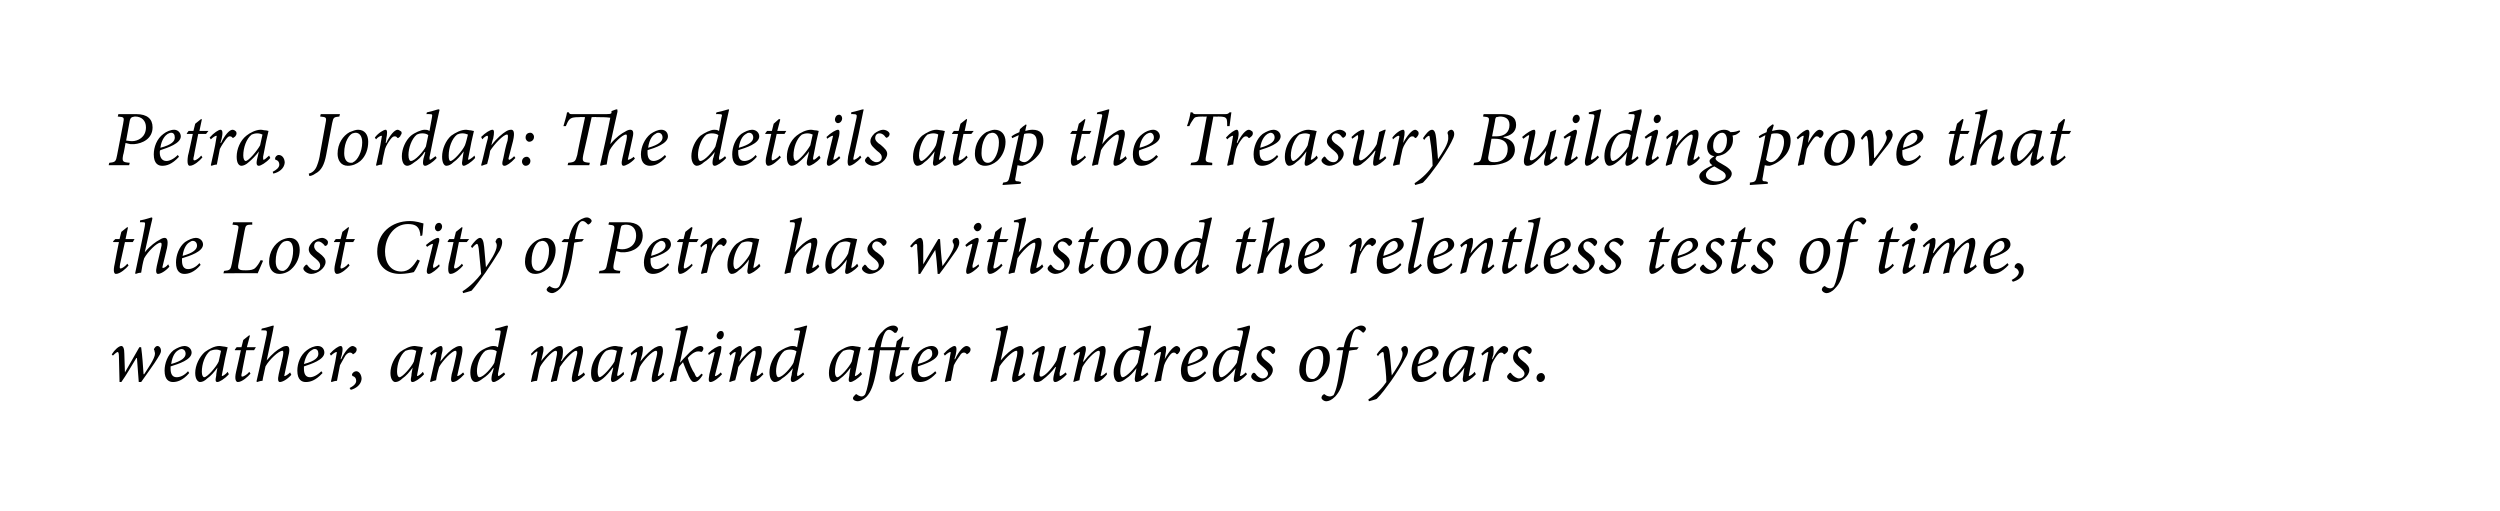
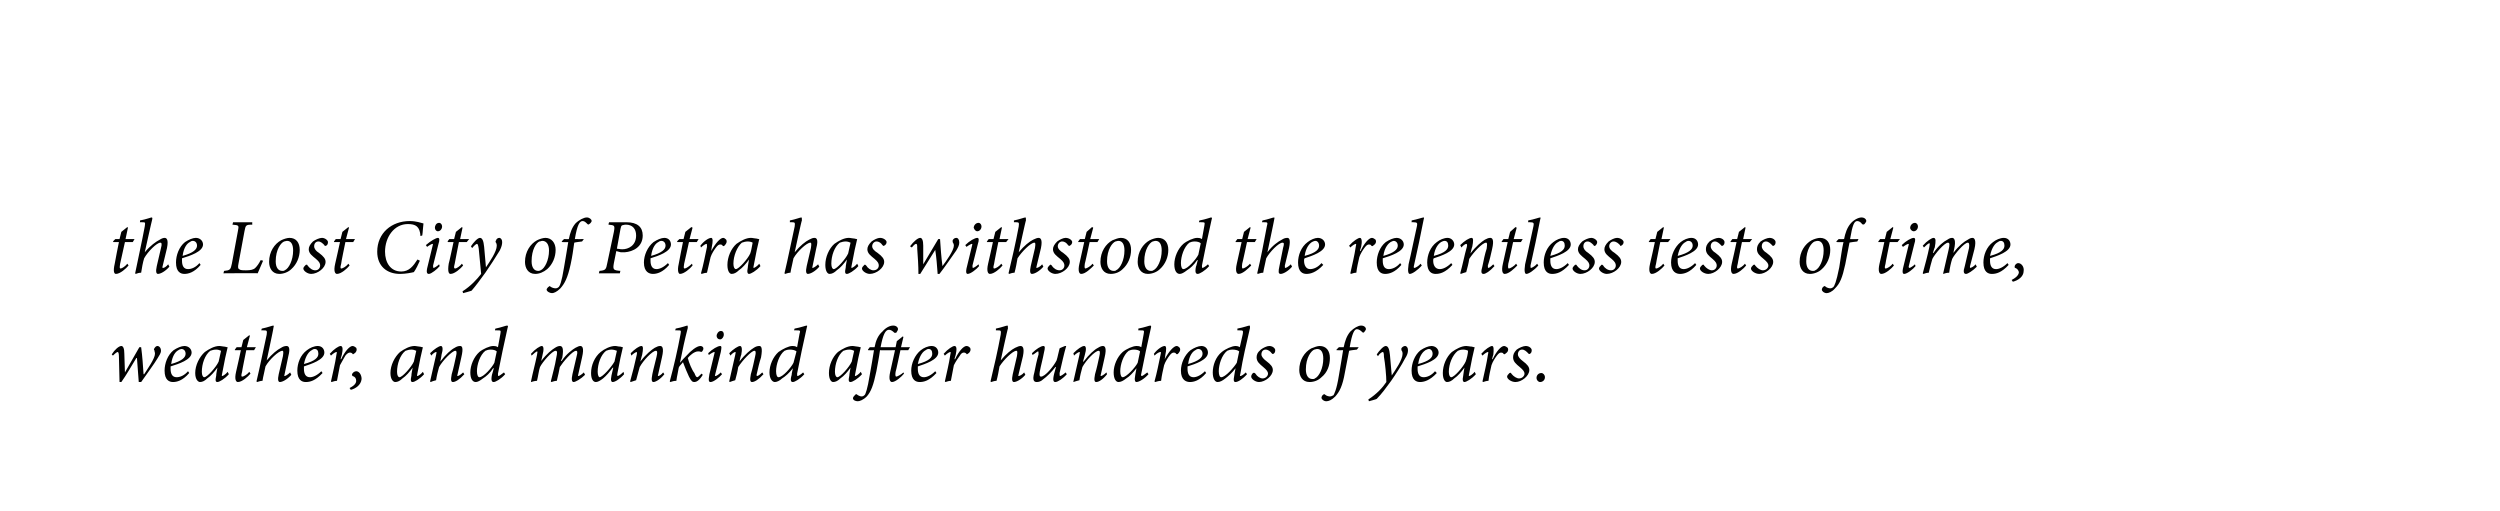
<svg xmlns="http://www.w3.org/2000/svg" version="1.1" width="416.2px" height="85px" viewBox="0 0 416.2 85">
  <desc>Petra, Jordan: The details atop the Treasury Building prove that the Lost City of Petra has withstood the relentless</desc>
  <defs />
  <g id="Polygon65651">
    <path d="m24 62.3c.5-.8 1.8-2.6 1.8-3.4c0-.3-.1-.4-.1-.6c-.1-.1-.1-.2 0-.3c.1-.2.3-.4.5-.4c.3 0 .6.3.6.8c0 .4-.3.8-.6 1.3c-.4.7-2 2.9-2.7 3.9h-.4l-.3-4h-.1c-.8 1.3-1.7 2.9-2.5 4h-.3c0-1.3-.1-2.9-.1-4.2c0-.6-.1-.8-.2-.8c-.1 0-.3.1-.8.6l-.2-.2c.5-.8 1.2-1.4 1.6-1.4c.3 0 .5.4.5 1.3c0 1 .1 2.2.1 3.1l2.4-4.2h.3c.2 1.5.3 3 .4 4.5h.1zm7.5-.2c-1.1 1.3-2.1 1.5-2.7 1.5c-.6 0-1.4-.3-1.4-1.9c0-1.2.5-2.6 1.5-3.4c.6-.4 1.3-.7 1.8-.7c.7 0 1.2.5 1.2 1.1c0 1.2-2.2 1.9-3.5 2.3v.4c0 .7.2 1.4 1 1.4c.6 0 1.3-.3 1.9-1l.2.3zm-1.8-3.8c-.4.2-1 .8-1.2 2.3c1.8-.5 2.4-1.1 2.4-1.7c0-.5-.3-.8-.7-.8c-.1 0-.4.1-.5.2zm8.4 4c-.7.8-1.6 1.3-1.9 1.3c-.3 0-.4-.2-.2-1.1c-.05-.04.2-1.3.2-1.3c0 0-.01.03 0 0c-.5.7-1.1 1.4-1.7 1.8c-.4.4-.8.6-1.2.6c-.3 0-.8-.4-.8-1.5c0-1.3.7-2.7 1.6-3.5c.7-.5 1.6-1 2.4-1c.3 0 .6.1.8.1c.2 0 .4.1.5.1h.1c-.2.8-.6 2.6-.9 4.3c-.1.4-.1.5 0 .5c.1 0 .6-.3.9-.7l.2.4zm-1.7-2.1c.1-.5.3-1.4.4-1.8c-.2-.1-.5-.2-.8-.2c-.4 0-.7.1-1 .2c-.9.7-1.4 2.2-1.4 3.5c0 .6.2.9.4.9c.5 0 2-1.7 2.4-2.6zm5.9-1.9H41s-.74 3.62-.7 3.6c-.2.7-.1.8 0 .8c.3 0 .9-.4 1.2-.8l.2.3c-.4.5-1.4 1.4-2.1 1.4c-.3 0-.6-.4-.3-1.7c.02-.01.8-3.6.8-3.6h-1v-.1l.3-.4h.8l.3-1.2l1-.8l.1.1l-.5 1.9h1.5l-.3.5zm6.2 4.1c-.7.8-1.5 1.2-1.9 1.2c-.3 0-.4-.4-.2-1.3l.7-3c.1-.7.1-.9-.1-.9c-.6 0-2.2 1.5-2.8 2.6c-.1.6-.4 1.7-.5 2.4c-.3 0-.6.1-.9.2l-.1-.1c.6-2.5 1.1-5.1 1.7-7.8c.1-.7 0-.7-.5-.7c.02-.02-.4 0-.4 0c0 0 .08-.35.1-.3c1-.2 1.7-.5 1.9-.5c.1 0 .1.1 0 .5c.05-.05-1.1 5.3-1.1 5.3c0 0 0 .05 0 0c.9-1.1 1.8-1.8 2.4-2.1c.3-.2.6-.3.9-.3c.3 0 .7.2.3 1.7l-.6 2.9c-.1.4-.1.4 0 .4c.1 0 .5-.2.9-.6l.2.4zm5.2-.3c-1.2 1.3-2.1 1.5-2.8 1.5c-.6 0-1.4-.3-1.4-1.9c0-1.2.5-2.6 1.6-3.4c.5-.4 1.2-.7 1.8-.7c.7 0 1.1.5 1.1 1.1c0 1.2-2.2 1.9-3.4 2.3v.4c0 .7.2 1.4 1 1.4c.5 0 1.2-.3 1.9-1l.2.3zm-1.8-3.8c-.4.2-1 .8-1.3 2.3c1.9-.5 2.4-1.1 2.4-1.7c0-.5-.2-.8-.6-.8c-.2 0-.4.1-.5.2zm3 .6c.7-.8 1.5-1.3 1.8-1.3c.4 0 .4.6.2 1.5c-.03.02-.2.7-.2.7c0 0 .08-.03.1 0c.6-1.3 1.4-2.2 1.9-2.2c.2 0 .5.2.6.3c.1.2.1.4 0 .6c-.1.2-.2.3-.4.4c-.1.1-.2.1-.2 0c-.2-.2-.3-.2-.5-.2c-.1 0-.4.1-.7.5c-.2.4-.6 1-.9 1.6c-.2.9-.3 1.7-.5 2.6c-.3 0-.6.1-.9.2l-.1-.1c.3-1.4.7-3 .9-4.4c.1-.4.1-.5 0-.5c-.1 0-.5.2-.9.6l-.2-.3zm3.3 5.7c.6-.3 1.1-.7 1.1-1.2c0-.4-.2-.7-.6-.8c0 0-.1-.1-.1-.2c0-.3.4-.6.7-.6c.5 0 .9.6.9 1.3c-.1 1-1 1.6-1.8 1.8l-.2-.3zm12.4-2.3c-.7.8-1.6 1.3-1.9 1.3c-.3 0-.4-.2-.2-1.1c-.05-.04.2-1.3.2-1.3c0 0-.01.03 0 0c-.5.7-1.1 1.4-1.7 1.8c-.4.4-.8.6-1.2.6c-.3 0-.8-.4-.8-1.5c0-1.3.7-2.7 1.6-3.5c.7-.5 1.6-1 2.4-1c.3 0 .6.1.8.1c.2 0 .4.1.5.1h.1c-.2.8-.6 2.6-.9 4.3c-.1.4-.1.5 0 .5c.1 0 .6-.3.9-.7l.2.4zm-1.7-2.1c.1-.5.3-1.4.4-1.8c-.2-.1-.5-.2-.8-.2c-.4 0-.7.1-1 .2c-.9.7-1.4 2.2-1.4 3.5c0 .6.2.9.4.9c.5 0 2-1.7 2.4-2.6zm8.4 2.1c-.8.9-1.5 1.3-1.9 1.3c-.3 0-.4-.3-.2-1.3c.3-1 .5-2 .7-2.9c.2-.8.1-1-.1-1c-.5 0-2.1 1.6-2.7 2.7c-.2.7-.4 1.5-.5 2.2c-.4.1-.7.2-.9.3l-.1-.1c.3-1.4.7-3 1-4.4c.1-.4.1-.5 0-.5c-.1 0-.5.2-.8.6l-.2-.4c.7-.7 1.5-1.2 1.8-1.2c.3 0 .4.5.1 1.5c.04-.04-.2 1.1-.2 1.1c0 0-.01-.01 0 0c.9-1.2 1.8-2 2.4-2.3c.3-.2.6-.3.9-.3c.3 0 .6.2.2 1.9l-.6 2.7c-.1.3-.1.4 0 .4c.1 0 .5-.2.9-.6l.2.3zm6.8 0c-.7.8-1.6 1.3-1.9 1.3c-.3 0-.5-.2-.3-1.2c.03 0 .3-1.1.3-1.1h-.1c-.5.8-1.2 1.4-1.7 1.7c-.5.4-.9.6-1.2.6c-.5 0-.9-.5-.9-1.6c0-1.2.6-2.6 1.5-3.4c.6-.5 1.7-1 2.3-1c.2 0 .5 0 .8.2l.4-2.2c.1-.6.1-.6-.5-.6c.03-.03-.4 0-.4 0c0 0 .05-.35.1-.3c1-.2 1.7-.5 1.9-.5c.2 0 .2.1.1.4c-.6 2.6-1.1 5.1-1.6 7.6c0 .3 0 .4.1.4c.1 0 .5-.3.9-.6l.2.3zm-1.8-1.9l.4-1.9c-.2-.2-.6-.3-1-.3c-.4 0-.7.1-.9.2c-.9.7-1.4 2.3-1.4 3.4c0 .7.2 1 .4 1c.7 0 2.1-1.6 2.5-2.4zm15.1 2c-.7.7-1.6 1.2-1.9 1.2c-.3 0-.4-.4-.2-1.3l.7-3c.2-.7.1-.9-.1-.9c-.6 0-2.2 1.9-2.7 2.7c-.1.6-.3 1.5-.5 2.3c-.3 0-.6.1-.9.2l-.1-.1c.3-1.3.7-2.6.9-3.9c.2-.9.2-1.2-.1-1.2c-.6 0-2.2 1.9-2.6 2.7c-.2.6-.3 1.5-.5 2.3c-.3 0-.7.1-1 .2v-.1c.3-1.5.7-2.9 1-4.4c.1-.5.1-.6 0-.6c-.1 0-.6.4-.9.7l-.1-.3c.7-.8 1.5-1.3 1.8-1.3c.3 0 .4.5.1 1.6c.01.01-.2.9-.2.9c0 0 .01.04 0 0c.9-1.2 1.8-1.9 2.3-2.2c.3-.2.6-.3.8-.3c.4 0 .7.3.4 2c-.04-.01-.2.5-.2.5c0 0 .06.02.1 0c.8-1.2 1.8-1.9 2.3-2.2c.4-.2.6-.3.8-.3c.3 0 .7.2.3 1.9l-.6 2.7c-.1.3-.1.4 0 .4c.1 0 .5-.2.9-.6l.2.4zm6.5-.1c-.7.8-1.5 1.3-1.9 1.3c-.2 0-.4-.2-.2-1.1l.3-1.3s-.06.03-.1 0c-.5.7-1.1 1.4-1.6 1.8c-.5.4-.9.6-1.2.6c-.4 0-.8-.4-.8-1.5c0-1.3.6-2.7 1.6-3.5c.6-.5 1.6-1 2.4-1c.3 0 .5.1.8.1c.2 0 .3.1.5.1c-.2.8-.6 2.6-.9 4.3c-.1.4 0 .5 0 .5c.2 0 .6-.3 1-.7l.1.4zm-1.6-2.1c.1-.5.3-1.4.4-1.8c-.2-.1-.6-.2-.9-.2c-.3 0-.7.1-.9.2c-.9.7-1.4 2.2-1.4 3.5c0 .6.2.9.3.9c.5 0 2-1.7 2.5-2.6zm8.3 2.1c-.7.9-1.5 1.3-1.8 1.3c-.3 0-.4-.3-.2-1.3c.2-1 .5-2 .7-2.9c.2-.8.1-1-.1-1c-.6 0-2.1 1.6-2.7 2.7l-.6 2.2l-.9.3l-.1-.1c.4-1.4.8-3 1.1-4.4c.1-.4 0-.5 0-.5c-.1 0-.5.2-.9.6l-.1-.4c.7-.7 1.4-1.2 1.8-1.2c.3 0 .3.5.1 1.5c-.01-.04-.3 1.1-.3 1.1c0 0 .05-.01 0 0c.9-1.2 1.9-2 2.4-2.3c.4-.2.6-.3.9-.3c.3 0 .7.2.3 1.9l-.6 2.7c-.1.3-.1.4 0 .4c.1 0 .5-.2.8-.6l.2.3zm6.4.1c-.6 1-1.1 1.2-1.4 1.2c-.3 0-.5-.1-.9-.9c-.3-.6-.6-1.4-1-2.4c-.3.4-.6.6-.7.9c-.1.7-.3 1.4-.4 2.2c-.4 0-.7.1-1 .2l-.1-.1c.7-2.6 1.3-5.2 1.8-7.9c.1-.6.1-.6-.5-.6c.05-.02-.4 0-.4 0l.1-.3c1.1-.2 1.8-.5 1.9-.5c.1 0 .1.1.1.4c-.5 1.9-.9 3.8-1.3 5.8c.4-.5.7-.8 1.1-1.2c.7-.8 1.7-1.6 2.3-1.6c.3 0 .5.2.5.4c0 .2-.1.4-.2.5c-.1.1-.2.1-.2.1c-.1-.1-.3-.1-.5-.1c-.6 0-1.4.7-1.7 1.1c.2.8.7 2 1.1 2.5c.2.5.3.7.5.7c.1 0 .4-.3.7-.6l.2.2zm3.5-6.7c0 .4-.3.8-.6.8c-.4 0-.6-.3-.6-.6c0-.3.3-.8.7-.8c.4 0 .5.3.5.6zm-.3 6.6c-.4.5-1.4 1.3-1.9 1.3c-.3 0-.4-.2-.2-1.3l.8-3.3c.1-.3.1-.4 0-.4c-.1 0-.5.2-.9.5l-.1-.3c.7-.7 1.6-1.2 2-1.2c.3 0 .2.4.1 1l-.9 3.6c-.1.3-.1.4 0 .4c.2 0 .6-.3.9-.6l.2.3zm6.9 0c-.8.9-1.5 1.3-1.9 1.3c-.3 0-.4-.3-.2-1.3c.3-1 .5-2 .7-2.9c.2-.8.1-1-.1-1c-.5 0-2 1.6-2.7 2.7c-.1.7-.3 1.5-.5 2.2c-.3.1-.7.2-.9.3l-.1-.1c.3-1.4.7-3 1-4.4c.1-.4.1-.5 0-.5c-.1 0-.5.2-.8.6l-.2-.4c.7-.7 1.5-1.2 1.8-1.2c.3 0 .4.5.2 1.5c-.05-.04-.3 1.1-.3 1.1c0 0 0-.01 0 0c.9-1.2 1.9-2 2.4-2.3c.3-.2.6-.3.9-.3c.3 0 .6.2.3 1.9c-.3.9-.5 1.8-.7 2.7c-.1.3 0 .4 0 .4c.2 0 .5-.2.9-.6l.2.3zm6.8 0c-.7.8-1.6 1.3-1.9 1.3c-.3 0-.5-.2-.2-1.2c-.05 0 .2-1.1.2-1.1c0 0-.04.01 0 0c-.6.8-1.3 1.4-1.8 1.7c-.4.4-.9.6-1.2.6c-.4 0-.9-.5-.9-1.6c0-1.2.6-2.6 1.5-3.4c.7-.5 1.7-1 2.3-1c.2 0 .5 0 .8.2l.4-2.2c.2-.6.1-.6-.5-.6c.05-.03-.4 0-.4 0c0 0 .07-.35.1-.3c1.1-.2 1.8-.5 2-.5c.1 0 .1.1 0 .4c-.6 2.6-1.1 5.1-1.6 7.6c0 .3 0 .4.1.4c.1 0 .6-.3.9-.6l.2.3zm-1.8-1.9l.5-1.9c-.2-.2-.7-.3-1.1-.3c-.4 0-.7.1-.9.2c-.9.7-1.4 2.3-1.4 3.4c0 .7.2 1 .4 1c.7 0 2.1-1.6 2.5-2.4zm11.4 1.9c-.7.8-1.6 1.3-1.9 1.3c-.3 0-.4-.2-.2-1.1c-.04-.04.2-1.3.2-1.3c0 0-.01.03 0 0c-.5.7-1.1 1.4-1.7 1.8c-.4.4-.8.6-1.2.6c-.3 0-.7-.4-.7-1.5c0-1.3.6-2.7 1.5-3.5c.7-.5 1.6-1 2.4-1c.3 0 .6.1.8.1c.2 0 .4.1.5.1h.1c-.2.8-.6 2.6-.9 4.3c-.1.4-.1.5 0 .5c.1 0 .6-.3.9-.7l.2.4zm-1.7-2.1c.1-.5.3-1.4.4-1.8c-.2-.1-.5-.2-.8-.2c-.4 0-.7.1-1 .2c-.9.7-1.4 2.2-1.4 3.5c0 .6.2.9.4.9c.5 0 2-1.7 2.4-2.6zm9.4-1.9h-1.3s-.76 3.62-.8 3.6c-.1.6 0 .8.1.8c.2 0 .9-.4 1.2-.7l.1.2c-.4.5-1.4 1.4-2 1.4c-.3 0-.6-.4-.3-1.7l.8-3.6s-2.48.04-2.5 0c-.2 1.5-.4 2.3-.6 3.5c-.5 2.4-.9 3.4-1.6 4.2c-.6.6-1.2.8-1.5.8c-.4 0-.8-.2-.8-.5c0-.2.2-.4.4-.6c.1-.1.2-.1.3 0c.1.1.5.3.7.3c.3 0 .4-.1.6-.3c.1-.2.4-.8.8-3.3c.3-1.7.5-2.8.7-4.1c.02.04-1 0-1 0v-.1l.3-.4s.82.02.8 0c.2-1.1.6-2 1.3-2.6c.5-.6 1.2-1 1.8-1c.5 0 .8.3.8.6c0 .2-.2.4-.3.6h-.3c-.3-.3-.6-.5-.9-.5c-.6 0-1 .8-1.4 2.9c.01.02 2.5 0 2.5 0l.2-1l1-.8l.1.1l-.4 1.7h1.5l-.3.5zm4.7 3.8c-1.2 1.3-2.1 1.5-2.8 1.5c-.6 0-1.4-.3-1.4-1.9c0-1.2.6-2.6 1.6-3.4c.5-.4 1.2-.7 1.8-.7c.7 0 1.1.5 1.1 1.1c0 1.2-2.2 1.9-3.4 2.3v.4c0 .7.2 1.4 1 1.4c.5 0 1.2-.3 1.9-1l.2.3zm-1.8-3.8c-.4.2-1 .8-1.3 2.3c1.9-.5 2.4-1.1 2.4-1.7c0-.5-.2-.8-.6-.8c-.2 0-.4.1-.5.2zm3 .6c.7-.8 1.5-1.3 1.8-1.3c.4 0 .4.6.2 1.5c-.03.02-.2.7-.2.7c0 0 .08-.03.1 0c.6-1.3 1.4-2.2 1.9-2.2c.3 0 .5.2.6.3c.1.2.1.4 0 .6c-.1.2-.2.3-.4.4c-.1.1-.2.1-.2 0c-.2-.2-.3-.2-.5-.2c-.1 0-.4.1-.6.5c-.3.4-.7 1-1 1.6c-.2.9-.3 1.7-.5 2.6c-.3 0-.6.1-.9.2l-.1-.1c.3-1.4.7-3 .9-4.4c.1-.4.1-.5 0-.5c-.1 0-.5.2-.9.6l-.2-.3zm13.6 3.5c-.7.8-1.5 1.2-1.9 1.2c-.3 0-.4-.4-.2-1.3l.7-3c.1-.7.1-.9-.1-.9c-.6 0-2.1 1.5-2.8 2.6c-.1.6-.3 1.7-.5 2.4c-.3 0-.6.1-.9.2l-.1-.1c.6-2.5 1.2-5.1 1.7-7.8c.1-.7 0-.7-.5-.7c.04-.02-.3 0-.3 0v-.3c1-.2 1.7-.5 1.9-.5c.1 0 .1.1.1.5c-.04-.05-1.2 5.3-1.2 5.3c0 0 .02.05 0 0c.9-1.1 1.8-1.8 2.4-2.1c.4-.2.7-.3.9-.3c.3 0 .7.2.4 1.7l-.7 2.9c-.1.4-.1.4 0 .4c.1 0 .6-.2.9-.6l.2.4zm6.9-.1c-.6.7-1.5 1.3-1.9 1.3c-.3 0-.5-.2-.2-1.4l.3-1.1h-.1c-.6.8-1.4 1.6-2.1 2.1c-.3.3-.7.4-1 .4c-.4 0-.8-.2-.4-1.6c.2-1 .4-2 .7-3c0-.4 0-.5-.1-.5c-.1 0-.4.3-.9.6l-.1-.3c.7-.7 1.5-1.2 1.9-1.2c.3 0 .3.3.1 1.1c-.2 1.1-.5 2.1-.7 3.2c-.1.6 0 .8.2.8c.7 0 2.1-1.7 2.6-2.7c.2-.6.3-1.3.5-2c.02-.05.9-.4.9-.4h.2c-.4 1.4-.7 2.8-1.1 4.5c0 .4 0 .5.1.5c.1 0 .6-.3.9-.6l.2.3zm6.7 0c-.7.9-1.4 1.3-1.8 1.3c-.3 0-.4-.3-.2-1.3c.3-1 .5-2 .7-2.9c.2-.8.1-1-.1-1c-.6 0-2.1 1.6-2.7 2.7c-.2.7-.4 1.5-.5 2.2c-.4.1-.7.2-1 .3v-.1c.3-1.4.7-3 1-4.4c.1-.4.1-.5 0-.5c-.1 0-.5.2-.9.6l-.1-.4c.7-.7 1.4-1.2 1.8-1.2c.3 0 .4.5.1 1.5l-.3 1.1h.1c.9-1.2 1.8-2 2.4-2.3c.3-.2.6-.3.8-.3c.3 0 .7.2.3 1.9l-.6 2.7c-.1.3-.1.4 0 .4c.1 0 .5-.2.9-.6l.1.3zm6.9 0c-.7.8-1.6 1.3-2 1.3c-.2 0-.4-.2-.2-1.2l.2-1.1s.02.01 0 0c-.6.8-1.2 1.4-1.7 1.7c-.5.4-.9.6-1.3.6c-.4 0-.8-.5-.8-1.6c0-1.2.6-2.6 1.5-3.4c.6-.5 1.7-1 2.3-1c.2 0 .5 0 .8.2l.4-2.2c.1-.6.1-.6-.5-.6c.01-.03-.4 0-.4 0c0 0 .03-.35 0-.3c1.1-.2 1.8-.5 2-.5c.1 0 .2.1.1.4c-.6 2.6-1.1 5.1-1.6 7.6c-.1.3 0 .4.1.4c.1 0 .5-.3.9-.6l.2.3zm-1.8-1.9l.4-1.9c-.2-.2-.6-.3-1-.3c-.4 0-.7.1-.9.2c-.9.7-1.4 2.3-1.4 3.4c0 .7.2 1 .4 1c.6 0 2.1-1.6 2.5-2.4zm2.7-1.5c.6-.8 1.4-1.3 1.8-1.3c.3 0 .3.6.1 1.5c.03.02-.1.7-.1.7c0 0 .04-.03 0 0c.7-1.3 1.5-2.2 2-2.2c.2 0 .4.2.5.3c.1.2.1.4 0 .6c-.1.2-.2.3-.3.4c-.1.1-.2.1-.3 0c-.1-.2-.3-.2-.4-.2c-.2 0-.4.1-.7.5c-.3.4-.7 1-.9 1.6c-.2.9-.4 1.7-.5 2.6c-.3 0-.7.1-1 .2l-.1-.1c.4-1.4.7-3 1-4.4c.1-.4.1-.5 0-.5c-.2 0-.6.2-1 .6l-.1-.3zm8.7 3.2c-1.1 1.3-2.1 1.5-2.7 1.5c-.6 0-1.5-.3-1.5-1.9c0-1.2.6-2.6 1.6-3.4c.6-.4 1.3-.7 1.8-.7c.7 0 1.1.5 1.1 1.1c0 1.2-2.1 1.9-3.4 2.3v.4c0 .7.2 1.4 1 1.4c.5 0 1.2-.3 1.9-1l.2.3zm-1.8-3.8c-.4.2-1 .8-1.2 2.3c1.8-.5 2.4-1.1 2.4-1.7c0-.5-.3-.8-.7-.8c-.2 0-.4.1-.5.2zm8.6 4c-.7.8-1.5 1.3-1.9 1.3c-.3 0-.4-.2-.2-1.2c-.03 0 .2-1.1.2-1.1c0 0-.02.01 0 0c-.6.8-1.3 1.4-1.7 1.7c-.5.4-.9.6-1.3.6c-.4 0-.8-.5-.8-1.6c0-1.2.5-2.6 1.5-3.4c.6-.5 1.7-1 2.3-1c.1 0 .4 0 .7.2l.5-2.2c.1-.6 0-.6-.5-.6c-.03-.03-.4 0-.4 0v-.3c1.1-.2 1.8-.5 2-.5c.1 0 .1.1.1.4c-.6 2.6-1.2 5.1-1.6 7.6c-.1.3-.1.4 0 .4c.2 0 .6-.3.9-.6l.2.3zm-1.7-1.9l.4-1.9c-.2-.2-.7-.3-1.1-.3c-.4 0-.7.1-.9.2c-.9.7-1.4 2.3-1.4 3.4c0 .7.2 1 .4 1c.7 0 2.1-1.6 2.6-2.4zm2.4 2.3c0-.2.1-.4.3-.6c.2-.1.3 0 .4.1c.3.5.8.8 1.2.8c.5 0 .9-.4.9-.8c0-.3-.2-.6-.8-1.1c-.6-.5-1.1-.9-1.1-1.6c0-.4.1-.8.7-1.3c.4-.3 1-.6 1.4-.6c.6 0 1 .4 1 .7c0 .3-.1.5-.3.6c-.1.1-.2 0-.3-.1c-.2-.3-.6-.6-1-.6c-.4 0-.7.3-.7.8c0 .4.4.8.8 1.1c.8.6 1.1 1 1.1 1.5c0 1-1.3 2-2.3 2c-.6 0-1.3-.5-1.3-.9zm8-1.1c0-1.7.9-3 2-3.6c.5-.2 1-.4 1.4-.4c1.1 0 1.7.8 1.7 2c0 1.2-.4 2.4-1.4 3.2c-.5.5-1.2.8-2 .8c-1.2 0-1.7-1-1.7-2zm2.6 1.4c.7-.3 1.4-1.7 1.4-3.3c0-1.1-.4-1.6-1-1.6c-.2 0-.4.1-.5.1c-.5.2-1.4 1.3-1.4 3.3c0 1 .4 1.6 1.1 1.6c.2 0 .3 0 .4-.1zm4.8-5.2c.2-1 .5-1.9 1.1-2.6c.6-.6 1.3-1 1.8-1c.5 0 .8.3.8.6c0 .1-.2.4-.3.5c-.1.1-.2.1-.3 0c-.3-.3-.6-.5-.9-.5c-.4 0-.8.6-1.2 3c-.01.02 1.5 0 1.5 0l-.3.4s-1.32.15-1.3.2c-.3 1.4-.4 2.2-.7 3.6c-.4 2.3-.9 3.2-1.6 4c-.6.6-1.1.8-1.5.8c-.4 0-.8-.3-.8-.6c0-.1.1-.4.3-.5c.1-.1.2-.1.3 0c.2.2.6.3.8.3c.2 0 .4-.1.6-.2c.1-.2.5-.8.9-3.3c.3-1.8.5-2.9.7-4.2c-.02.03-1.1 0-1.1 0v-.1l.4-.4s.79.02.8 0zm8 4.7c.6-.9 1.8-2.6 1.8-3.6c0-.3-.1-.5-.2-.6v-.3c.1-.2.4-.4.6-.4c.3 0 .5.3.5.7c0 .4-.1.8-.5 1.4c-.5 1-1.6 2.7-2.3 3.7c-.8 1.1-1.6 2.2-2.4 3c.05.04-1.3.4-1.3.4c0 0-.11-.29-.1-.3c1.4-.9 2.4-2 3-2.9c0-1-.2-3.1-.4-4.2c0-.7-.1-.8-.2-.8c-.1 0-.5.2-.8.7l-.2-.3c.4-.6 1.1-1.4 1.5-1.4c.4 0 .6.5.7 1.5c.1 1 .2 2.2.3 3.4zm7.5-.4c-1.2 1.3-2.2 1.5-2.8 1.5c-.6 0-1.4-.3-1.4-1.9c0-1.2.5-2.6 1.5-3.4c.6-.4 1.3-.7 1.8-.7c.7 0 1.2.5 1.2 1.1c0 1.2-2.2 1.9-3.5 2.3v.4c0 .7.2 1.4 1 1.4c.6 0 1.3-.3 1.9-1l.3.3zm-1.9-3.8c-.3.2-1 .8-1.2 2.3c1.9-.5 2.4-1.1 2.4-1.7c0-.5-.3-.8-.6-.8c-.2 0-.4.1-.6.2zm8.4 4c-.7.8-1.6 1.3-1.9 1.3c-.2 0-.4-.2-.2-1.1c-.02-.04.2-1.3.2-1.3c0 0 .01.03 0 0c-.5.7-1.1 1.4-1.7 1.8c-.4.4-.8.6-1.2.6c-.3 0-.7-.4-.7-1.5c0-1.3.6-2.7 1.5-3.5c.7-.5 1.6-1 2.4-1c.3 0 .6.1.9.1c.1 0 .3.1.4.1h.1c-.2.8-.6 2.6-.9 4.3c-.1.4-.1.5 0 .5c.1 0 .6-.3.9-.7l.2.4zm-1.7-2.1c.2-.5.4-1.4.4-1.8c-.1-.1-.5-.2-.8-.2c-.4 0-.7.1-.9.2c-.9.7-1.5 2.2-1.5 3.5c0 .6.2.9.4.9c.5 0 2-1.7 2.4-2.6zm2.6-1.3c.7-.8 1.5-1.3 1.8-1.3c.3 0 .3.6.2 1.5c-.05.02-.2.7-.2.7c0 0 .06-.03.1 0c.6-1.3 1.4-2.2 1.9-2.2c.2 0 .5.2.6.3c.1.2.1.4 0 .6c-.1.2-.3.3-.4.4c-.1.1-.2.1-.3 0c-.1-.2-.3-.2-.4-.2c-.2 0-.4.1-.7.5c-.3.4-.7 1-.9 1.6c-.2.9-.4 1.7-.5 2.6c-.3 0-.6.1-.9.2l-.1-.1c.3-1.4.7-3 .9-4.4c.1-.4.1-.5 0-.5c-.1 0-.5.2-.9.6l-.2-.3zm4.3 3.8c0-.2.2-.4.4-.6c.2-.1.3 0 .3.1c.4.5.9.8 1.3.8c.5 0 .9-.4.9-.8c0-.3-.2-.6-.8-1.1c-.6-.5-1.1-.9-1.1-1.6c0-.4.1-.8.6-1.3c.4-.3 1.1-.6 1.5-.6c.6 0 1 .4 1 .7c0 .3-.1.5-.3.6c-.2.1-.2 0-.3-.1c-.3-.3-.6-.6-1-.6c-.4 0-.7.3-.7.8c0 .4.4.8.8 1.1c.8.6 1.1 1 1.1 1.5c0 1-1.3 2-2.3 2c-.7 0-1.4-.5-1.4-.9zm4.9.2c0-.4.3-.8.8-.8c.3 0 .6.3.6.7c0 .5-.4.8-.8.8c-.3 0-.6-.3-.6-.7z" stroke="none" fill="#000" />
  </g>
  <g id="Polygon65650">
    <path d="m22.1 40.3h-1.3l-.8 3.6c-.1.7-.1.8.1.8c.2 0 .8-.4 1.1-.8l.2.3c-.4.5-1.4 1.4-2.1 1.4c-.3 0-.5-.4-.2-1.7c-.03-.01.7-3.6.7-3.6h-.9l-.1-.1l.4-.4h.7l.3-1.2l1-.8l.1.1l-.4 1.9h1.5l-.3.5zm6.1 4.1c-.7.8-1.5 1.2-1.9 1.2c-.3 0-.4-.4-.2-1.3l.7-3c.2-.7.1-.9-.1-.9c-.6 0-2.1 1.5-2.7 2.6c-.2.6-.4 1.7-.5 2.4c-.3 0-.7.1-.9.2l-.1-.1c.5-2.5 1.1-5.1 1.6-7.8c.1-.7.1-.7-.4-.7c-.03-.02-.4 0-.4 0c0 0 .03-.35 0-.3c1.1-.2 1.8-.5 1.9-.5c.2 0 .2.1.1.5c-.01-.05-1.2 5.3-1.2 5.3c0 0 .05.05 0 0c.9-1.1 1.9-1.8 2.5-2.1c.3-.2.6-.3.8-.3c.3 0 .7.2.4 1.7l-.7 2.9c-.1.4-.1.4.1.4c.1 0 .5-.2.8-.6l.2.4zm5.2-.3c-1.1 1.3-2.1 1.5-2.7 1.5c-.6 0-1.4-.3-1.4-1.9c0-1.2.5-2.6 1.5-3.4c.6-.4 1.3-.7 1.8-.7c.7 0 1.2.5 1.2 1.1c0 1.2-2.2 1.9-3.5 2.3v.4c0 .7.2 1.4 1 1.4c.6 0 1.3-.3 1.9-1l.2.3zm-1.8-3.8c-.4.2-1 .8-1.2 2.3c1.8-.5 2.4-1.1 2.4-1.7c0-.5-.3-.8-.7-.8c-.2 0-.4.1-.5.2zm12.2 3.1c-.2.5-.7 1.6-.9 2.1c.05-.05-5.7 0-5.7 0l.1-.4c1-.1 1.1-.2 1.3-1.2l1-5.4c.2-1 .2-1-.9-1.1l.1-.4h3.2s-.03.35 0 .4c-1.1 0-1.1.1-1.3 1.1l-1 5.4c-.1.5-.1.8.1.9c.2.2.6.2 1.2.2c.7 0 1.2-.1 1.5-.4c.3-.3.6-.7.9-1.3l.4.1zm1 .2c0-1.7.9-3 2-3.6c.4-.2 1-.4 1.4-.4c1.1 0 1.7.8 1.7 2c0 1.2-.5 2.4-1.4 3.2c-.5.5-1.3.8-2 .8c-1.2 0-1.7-1-1.7-2zm2.6 1.4c.7-.3 1.4-1.7 1.4-3.3c0-1.1-.4-1.6-1-1.6c-.2 0-.4.1-.5.1c-.5.2-1.4 1.3-1.4 3.3c0 1 .4 1.6 1.1 1.6c.1 0 .3 0 .4-.1zm3.1-.3c0-.2.2-.4.4-.6c.2-.1.3 0 .3.1c.4.5.8.8 1.3.8c.5 0 .8-.4.8-.8c0-.3-.1-.6-.7-1.1c-.6-.5-1.2-.9-1.2-1.6c0-.4.2-.8.7-1.3c.4-.3 1.1-.6 1.5-.6c.5 0 1 .4 1 .7c0 .3-.1.5-.3.6c-.2.1-.3 0-.3-.1c-.3-.3-.6-.6-1-.6c-.4 0-.7.3-.7.8c0 .4.3.8.8 1.1c.8.6 1.1 1 1.1 1.5c0 1-1.3 2-2.4 2c-.6 0-1.3-.5-1.3-.9zm8.3-4.4h-1.3s-.75 3.62-.7 3.6c-.2.7-.1.8 0 .8c.3 0 .9-.4 1.2-.8l.2.3c-.4.5-1.4 1.4-2.1 1.4c-.3 0-.6-.4-.3-1.7c.02-.01.8-3.6.8-3.6h-1v-.1l.3-.4h.8l.3-1.2l1-.8l.1.1l-.5 1.9h1.5l-.3.5zm11.1 3.1c-.2.5-.7 1.5-1 1.9c-.4.1-1.4.3-2.3.3c-2.2 0-3.8-1.3-3.8-3.7c0-3.1 2.4-5.1 5.4-5.1c1.1 0 1.9.3 2.3.4c-.1.7-.1 1.4-.2 2l-.3.1c-.1-1.6-.8-2-2.1-2c-2.3 0-3.8 2.2-3.8 4.6c0 1.8.9 3.3 2.7 3.3c1.3 0 2-.9 2.7-2l.4.2zm3.7-5.7c0 .4-.3.8-.7.8c-.3 0-.5-.3-.5-.6c0-.3.2-.8.7-.8c.3 0 .5.3.5.6zm-.4 6.6c-.4.5-1.4 1.3-1.8 1.3c-.3 0-.5-.2-.2-1.3L72 41c.1-.3.1-.4 0-.4c-.1 0-.5.2-.9.5l-.2-.3c.8-.7 1.7-1.2 2-1.2c.3 0 .3.4.1 1l-.9 3.6c0 .3 0 .4.1.4c.1 0 .6-.3.9-.6l.1.3zm4.5-4h-1.3s-.72 3.62-.7 3.6c-.2.7-.1.8.1.8c.2 0 .8-.4 1.1-.8l.2.3c-.4.5-1.4 1.4-2.1 1.4c-.3 0-.5-.4-.3-1.7c.04-.01.8-3.6.8-3.6h-.9l-.1-.1l.3-.4h.8l.3-1.2l1-.8l.1.1l-.4 1.9h1.5l-.4.5zm3.2 4.2c.6-.9 1.8-2.6 1.8-3.6c0-.3-.1-.5-.2-.6c0-.1 0-.2.1-.3c0-.2.3-.4.5-.4c.3 0 .5.3.5.7c0 .4-.1.8-.4 1.4c-.6 1-1.7 2.7-2.4 3.7c-.8 1.1-1.6 2.2-2.3 3c-.04.04-1.4.4-1.4.4l-.1-.3c1.4-.9 2.4-2 3.1-2.9l-.4-4.2c-.1-.7-.2-.8-.3-.8c-.1 0-.4.2-.8.7l-.2-.3c.4-.6 1.1-1.4 1.5-1.4c.4 0 .6.5.7 1.5c.1 1 .2 2.2.3 3.4zm6.5-.9c0-1.7.9-3 2-3.6c.4-.2 1-.4 1.4-.4c1 0 1.7.8 1.7 2c0 1.2-.5 2.4-1.4 3.2c-.6.5-1.3.8-2 .8c-1.2 0-1.7-1-1.7-2zM90 45c.7-.3 1.4-1.7 1.4-3.3c0-1.1-.5-1.6-1.1-1.6c-.2 0-.3.1-.5.1c-.5.2-1.3 1.3-1.3 3.3c0 1 .4 1.6 1.1 1.6c.1 0 .2 0 .4-.1zm4.7-5.2c.2-1 .5-1.9 1.1-2.6c.6-.6 1.4-1 1.9-1c.4 0 .8.3.8.6c0 .1-.2.4-.4.5c-.1.1-.2.1-.3 0c-.3-.3-.5-.5-.8-.5c-.5 0-.9.6-1.3 3c.04.02 1.5 0 1.5 0l-.3.4s-1.27.15-1.3.2c-.2 1.4-.3 2.2-.6 3.6c-.5 2.3-1 3.2-1.7 4c-.6.6-1.1.8-1.4.8c-.4 0-.9-.3-.9-.6c0-.1.2-.4.4-.5c.1-.1.2-.1.2 0c.3.2.6.3.9.3c.2 0 .4-.1.5-.2c.2-.2.5-.8.9-3.3c.3-1.8.5-2.9.7-4.2c.03.03-1 0-1 0l-.1-.1l.4-.4s.84.02.8 0zm9.6-2.8c1.8 0 2.7.8 2.7 2.2c0 1.9-1.6 2.7-3 2.8h-.6c.05.04-.8-.2-.8-.2l-.4 2c-.2 1.1-.1 1.2 1.1 1.3c-.05 0-.1.4-.1.4h-3.5l.1-.4c1-.1 1.1-.2 1.3-1.3l1.1-5.2c.2-1.1.1-1.1-.9-1.2c-.02-.05.1-.4.1-.4h2.9zm-1.6 4.4c.2 0 .5.1.9.1c1 0 2.3-.6 2.3-2.3c0-1.1-.6-1.8-1.7-1.8c-.3 0-.5.1-.6.1c-.2.1-.2.2-.3.6l-.6 3.3zm8.7 2.7c-1.1 1.3-2.1 1.5-2.7 1.5c-.6 0-1.5-.3-1.5-1.9c0-1.2.6-2.6 1.6-3.4c.6-.4 1.3-.7 1.8-.7c.7 0 1.1.5 1.1 1.1c0 1.2-2.1 1.9-3.4 2.3v.4c0 .7.2 1.4 1 1.4c.5 0 1.2-.3 1.9-1l.2.3zm-1.8-3.8c-.4.2-1 .8-1.2 2.3c1.8-.5 2.4-1.1 2.4-1.7c0-.5-.3-.8-.7-.8c-.2 0-.4.1-.5.2zm6.4 0h-1.3s-.79 3.62-.8 3.6c-.1.7-.1.8.1.8c.2 0 .8-.4 1.2-.8l.1.3c-.4.5-1.4 1.4-2.1 1.4c-.2 0-.5-.4-.2-1.7c-.02-.01.7-3.6.7-3.6h-.9l-.1-.1l.4-.4h.7l.3-1.2l1-.8l.2.1l-.5 1.9h1.5l-.3.5zm.6.6c.6-.8 1.4-1.3 1.8-1.3c.3 0 .3.6.1 1.5c.01.02-.1.7-.1.7c0 0 .02-.03 0 0c.7-1.3 1.5-2.2 2-2.2c.2 0 .4.2.5.3c.1.2.1.4 0 .6c-.1.2-.2.3-.3.4c-.1.1-.2.1-.3 0c-.1-.2-.3-.2-.4-.2c-.2 0-.4.1-.7.5c-.3.4-.7 1-.9 1.6l-.6 2.6c-.2 0-.6.1-.9.2l-.1-.1c.4-1.4.7-3 1-4.4c0-.4 0-.5-.1-.5c-.1 0-.5.2-.9.6l-.1-.3zm10 3.4c-.7.8-1.6 1.3-1.9 1.3c-.2 0-.4-.2-.2-1.1c-.03-.04.2-1.3.2-1.3c0 0 0 .03 0 0c-.5.7-1.1 1.4-1.7 1.8c-.4.4-.8.6-1.2.6c-.3 0-.7-.4-.7-1.5c0-1.3.6-2.7 1.5-3.5c.7-.5 1.6-1 2.4-1c.3 0 .6.1.8.1c.2 0 .4.1.5.1h.1c-.2.8-.6 2.6-.9 4.3c-.1.4-.1.5 0 .5c.1 0 .6-.3.9-.7l.2.4zm-1.7-2.1c.2-.5.3-1.4.4-1.8c-.1-.1-.5-.2-.8-.2c-.4 0-.7.1-1 .2c-.8.7-1.4 2.2-1.4 3.5c0 .6.2.9.4.9c.5 0 2-1.7 2.4-2.6zm11.5 2.2c-.7.8-1.5 1.2-1.9 1.2c-.3 0-.4-.4-.2-1.3l.7-3c.1-.7.1-.9-.1-.9c-.6 0-2.2 1.5-2.8 2.6c-.1.6-.4 1.7-.5 2.4c-.3 0-.6.1-.9.2l-.1-.1c.6-2.5 1.1-5.1 1.7-7.8c.1-.7 0-.7-.5-.7c.03-.02-.3 0-.3 0v-.3c1-.2 1.7-.5 1.9-.5c.1 0 .1.1.1.5c-.05-.05-1.2 5.3-1.2 5.3c0 0 .01.05 0 0c.9-1.1 1.8-1.8 2.4-2.1c.4-.2.6-.3.9-.3c.3 0 .7.2.3 1.7l-.6 2.9c-.1.4-.1.4 0 .4c.1 0 .5-.2.9-.6l.2.4zm6.5-.1c-.7.8-1.6 1.3-1.9 1.3c-.3 0-.4-.2-.2-1.1c-.04-.04.2-1.3.2-1.3c0 0-.01.03 0 0c-.5.7-1.1 1.4-1.7 1.8c-.4.4-.8.6-1.2.6c-.3 0-.7-.4-.7-1.5c0-1.3.6-2.7 1.5-3.5c.7-.5 1.6-1 2.4-1c.3 0 .6.1.8.1c.2 0 .4.1.5.1h.1c-.2.8-.6 2.6-.9 4.3c-.1.4-.1.5 0 .5c.1 0 .6-.3.9-.7l.2.4zm-1.7-2.1c.1-.5.3-1.4.4-1.8c-.2-.1-.5-.2-.8-.2c-.4 0-.7.1-1 .2c-.9.7-1.4 2.2-1.4 3.5c0 .6.2.9.4.9c.5 0 2-1.7 2.4-2.6zm2.3 2.5c0-.2.2-.4.4-.6c.1-.1.2 0 .3.1c.3.5.8.8 1.2.8c.6 0 .9-.4.9-.8c0-.3-.1-.6-.7-1.1c-.6-.5-1.2-.9-1.2-1.6c0-.4.2-.8.7-1.3c.4-.3 1-.6 1.4-.6c.6 0 1.1.4 1.1.7c0 .3-.2.5-.4.6c-.1.1-.2 0-.3-.1c-.2-.3-.5-.6-1-.6c-.3 0-.7.3-.7.8c0 .4.4.8.9 1.1c.8.6 1.1 1 1.1 1.5c0 1-1.3 2-2.4 2c-.6 0-1.3-.5-1.3-.9zm13.4-.4c.6-.8 1.9-2.6 1.9-3.4c0-.3-.1-.4-.2-.6v-.3c.1-.2.3-.4.6-.4c.3 0 .5.3.5.8c0 .4-.2.8-.5 1.3c-.5.7-2 2.9-2.8 3.9h-.3c-.1-1.4-.2-2.7-.4-4c-.8 1.3-1.8 2.9-2.5 4h-.3c0-1.3-.1-2.9-.2-4.2c0-.6 0-.8-.2-.8c-.1 0-.3.1-.7.6l-.3-.2c.6-.8 1.3-1.4 1.7-1.4c.3 0 .5.4.5 1.3v3.1c.8-1.4 1.7-2.8 2.5-4.2h.3c.1 1.5.2 3 .4 4.5zm6.5-6.6c0 .4-.3.8-.7.8c-.3 0-.5-.3-.6-.6c0-.3.3-.8.8-.8c.3 0 .5.3.5.6zm-.4 6.6c-.4.5-1.4 1.3-1.9 1.3c-.2 0-.4-.2-.1-1.3l.8-3.3c.1-.3.1-.4 0-.4c-.1 0-.5.2-.9.5l-.2-.3c.7-.7 1.6-1.2 2-1.2c.3 0 .3.4.1 1l-.9 3.6c0 .3 0 .4.1.4c.1 0 .6-.3.9-.6l.1.3zm4.5-4h-1.3s-.73 3.62-.7 3.6c-.2.7-.1.8 0 .8c.3 0 .9-.4 1.2-.8l.2.3c-.4.5-1.4 1.4-2.1 1.4c-.3 0-.6-.4-.3-1.7c.03-.01.8-3.6.8-3.6h-1v-.1l.3-.4h.8l.3-1.2l1-.8l.1.1l-.4 1.9h1.5l-.4.5zm6.2 4.1c-.7.8-1.5 1.2-1.9 1.2c-.3 0-.4-.4-.2-1.3l.7-3c.1-.7.1-.9-.1-.9c-.6 0-2.1 1.5-2.8 2.6c-.1.6-.3 1.7-.5 2.4c-.3 0-.6.1-.9.2l-.1-.1c.6-2.5 1.2-5.1 1.7-7.8c.1-.7 0-.7-.5-.7c.04-.02-.3 0-.3 0v-.3c1-.2 1.7-.5 1.9-.5c.1 0 .1.1.1.5c-.04-.05-1.2 5.3-1.2 5.3c0 0 .02.05 0 0c.9-1.1 1.8-1.8 2.4-2.1c.4-.2.7-.3.9-.3c.3 0 .7.2.4 1.7l-.7 2.9c-.1.4-.1.4 0 .4c.1 0 .6-.2.9-.6l.2.4zm.7.3c0-.2.2-.4.4-.6c.1-.1.2 0 .3.1c.3.5.8.8 1.3.8c.5 0 .8-.4.8-.8c0-.3-.1-.6-.7-1.1c-.6-.5-1.2-.9-1.2-1.6c0-.4.2-.8.7-1.3c.4-.3 1-.6 1.4-.6c.6 0 1.1.4 1.1.7c0 .3-.2.5-.4.6c-.1.1-.2 0-.3-.1c-.2-.3-.5-.6-1-.6c-.3 0-.7.3-.7.8c0 .4.4.8.9 1.1c.8.6 1.1 1 1.1 1.5c0 1-1.3 2-2.4 2c-.6 0-1.3-.5-1.3-.9zm8.3-4.4h-1.3s-.77 3.62-.8 3.6c-.1.7 0 .8.1.8c.2 0 .9-.4 1.2-.8l.2.3c-.5.5-1.4 1.4-2.1 1.4c-.3 0-.6-.4-.3-1.7c-.01-.01.8-3.6.8-3.6h-1v-.1l.3-.4h.8l.3-1.2l.9-.8l.2.1l-.5 1.9h1.5l-.3.5zm.5 3.3c0-1.7.9-3 2-3.6c.5-.2 1-.4 1.4-.4c1.1 0 1.7.8 1.7 2c0 1.2-.5 2.4-1.4 3.2c-.5.5-1.2.8-2 .8c-1.2 0-1.7-1-1.7-2zm2.6 1.4c.7-.3 1.4-1.7 1.4-3.3c0-1.1-.4-1.6-1-1.6c-.2 0-.4.1-.5.1c-.5.2-1.4 1.3-1.4 3.3c0 1 .4 1.6 1.1 1.6c.2 0 .3 0 .4-.1zm3.6-1.4c0-1.7.9-3 2-3.6c.4-.2 1-.4 1.4-.4c1.1 0 1.7.8 1.7 2c0 1.2-.5 2.4-1.4 3.2c-.5.5-1.3.8-2 .8c-1.2 0-1.7-1-1.7-2zM192 45c.7-.3 1.4-1.7 1.4-3.3c0-1.1-.4-1.6-1-1.6c-.2 0-.4.1-.5.1c-.5.2-1.4 1.3-1.4 3.3c0 1 .4 1.6 1.1 1.6c.1 0 .3 0 .4-.1zm9.3-.7c-.7.8-1.6 1.3-1.9 1.3c-.3 0-.5-.2-.3-1.2c.04 0 .3-1.1.3-1.1h-.1c-.5.8-1.2 1.4-1.7 1.7c-.5.4-.9.6-1.2.6c-.5 0-.9-.5-.9-1.6c0-1.2.6-2.6 1.5-3.4c.6-.5 1.7-1 2.3-1c.2 0 .5 0 .8.2l.4-2.2c.1-.6.1-.6-.5-.6c.04-.03-.4 0-.4 0c0 0 .06-.35.1-.3c1.1-.2 1.8-.5 1.9-.5c.2 0 .2.1.1.4c-.6 2.6-1.1 5.1-1.6 7.6c0 .3 0 .4.1.4c.1 0 .6-.3.9-.6l.2.3zm-1.8-1.9l.4-1.9c-.2-.2-.6-.3-1-.3c-.4 0-.7.1-.9.2c-.9.7-1.4 2.3-1.4 3.4c0 .7.2 1 .4 1c.7 0 2.1-1.6 2.5-2.4zm9.4-2.1h-1.3s-.77 3.62-.8 3.6c-.1.7 0 .8.1.8c.2 0 .9-.4 1.2-.8l.2.3c-.5.5-1.4 1.4-2.1 1.4c-.3 0-.6-.4-.3-1.7l.8-3.6h-1v-.1l.3-.4h.8l.3-1.2l1-.8l.1.1l-.5 1.9h1.5l-.3.5zm6.2 4.1c-.7.8-1.5 1.2-1.9 1.2c-.4 0-.4-.4-.2-1.3l.6-3c.2-.7.2-.9-.1-.9c-.6 0-2.1 1.5-2.7 2.6c-.1.6-.4 1.7-.5 2.4c-.3 0-.6.1-.9.2l-.1-.1c.6-2.5 1.1-5.1 1.6-7.8c.2-.7.1-.7-.4-.7c0-.02-.4 0-.4 0c0 0 .06-.35.1-.3c1-.2 1.7-.5 1.9-.5c.1 0 .1.1 0 .5c.03-.05-1.1 5.3-1.1 5.3c0 0-.02.05 0 0c.8-1.1 1.8-1.8 2.4-2.1c.3-.2.6-.3.9-.3c.3 0 .6.2.3 1.7l-.7 2.9c0 .4 0 .4.1.4c.1 0 .5-.2.9-.6l.2.4zm5.2-.3c-1.2 1.3-2.2 1.5-2.8 1.5c-.6 0-1.4-.3-1.4-1.9c0-1.2.5-2.6 1.6-3.4c.5-.4 1.2-.7 1.7-.7c.7 0 1.2.5 1.2 1.1c0 1.2-2.2 1.9-3.4 2.3c-.1.1-.1.2-.1.4c0 .7.3 1.4 1 1.4c.6 0 1.3-.3 1.9-1l.3.3zm-1.9-3.8c-.3.2-1 .8-1.2 2.3c1.9-.5 2.4-1.1 2.4-1.7c0-.5-.3-.8-.6-.8c-.2 0-.4.1-.6.2zm6.2.6c.7-.8 1.5-1.3 1.8-1.3c.3 0 .4.6.2 1.5c-.04.02-.2.7-.2.7c0 0 .06-.03.1 0c.6-1.3 1.4-2.2 1.9-2.2c.2 0 .5.2.6.3c.1.2.1.4 0 .6c-.1.2-.3.3-.4.4c-.1.1-.2.1-.3 0c-.1-.2-.3-.2-.4-.2c-.2 0-.4.1-.7.5c-.3.4-.7 1-.9 1.6c-.2.9-.4 1.7-.5 2.6c-.3 0-.6.1-.9.2l-.1-.1c.3-1.4.7-3 .9-4.4c.1-.4.1-.5 0-.5c-.1 0-.5.2-.9.6l-.2-.3zm8.7 3.2c-1.1 1.3-2.1 1.5-2.7 1.5c-.6 0-1.4-.3-1.4-1.9c0-1.2.5-2.6 1.5-3.4c.6-.4 1.3-.7 1.8-.7c.7 0 1.2.5 1.2 1.1c0 1.2-2.2 1.9-3.5 2.3v.4c0 .7.2 1.4 1 1.4c.6 0 1.3-.3 1.9-1l.2.3zm-1.8-3.8c-.3.2-1 .8-1.2 2.3c1.8-.5 2.4-1.1 2.4-1.7c0-.5-.3-.8-.7-.8c-.1 0-.3.1-.5.2zm5.2 3.9c-.7.8-1.6 1.4-2 1.4c-.2 0-.4-.3-.2-1.6c.5-2.1.9-4.2 1.4-6.4c.1-.5 0-.6-.6-.6c.03-.03-.3 0-.3 0c0 0 .03-.35 0-.3c1-.2 1.8-.5 2-.5c.1 0 .1.1 0 .4c-.5 2.5-1 5-1.6 7.6c-.1.4 0 .4.1.4c.1 0 .7-.3 1-.7l.2.3zm5.1-.1c-1.2 1.3-2.1 1.5-2.8 1.5c-.6 0-1.4-.3-1.4-1.9c0-1.2.5-2.6 1.6-3.4c.5-.4 1.2-.7 1.8-.7c.6 0 1.1.5 1.1 1.1c0 1.2-2.2 1.9-3.4 2.3c-.1.1-.1.2-.1.4c0 .7.3 1.4 1.1 1.4c.5 0 1.2-.3 1.9-1l.2.3zm-1.9-3.8c-.3.2-1 .8-1.2 2.3c1.9-.5 2.4-1.1 2.4-1.7c0-.5-.2-.8-.6-.8c-.2 0-.4.1-.6.2zm8.9 4c-.8.9-1.5 1.3-1.8 1.3c-.4 0-.5-.3-.2-1.3c.2-1 .4-2 .7-2.9c.1-.8.1-1-.1-1c-.6 0-2.1 1.6-2.8 2.7c-.1.7-.3 1.5-.5 2.2c-.3.1-.7.2-.9.3l-.1-.1c.4-1.4.7-3 1.1-4.4c.1-.4 0-.5-.1-.5c-.1 0-.5.2-.8.6l-.2-.4c.7-.7 1.5-1.2 1.9-1.2c.3 0 .3.5.1 1.5c-.03-.04-.3 1.1-.3 1.1c0 0 .02-.01 0 0c.9-1.2 1.9-2 2.4-2.3c.4-.2.6-.3.9-.3c.3 0 .7.2.3 1.9c-.2.9-.4 1.8-.7 2.7c0 .3 0 .4.1.4c.1 0 .4-.2.8-.6l.2.3zm4.4-4h-1.3s-.77 3.62-.8 3.6c-.1.7 0 .8.1.8c.2 0 .9-.4 1.2-.8l.2.3c-.5.5-1.4 1.4-2.1 1.4c-.3 0-.6-.4-.3-1.7c-.01-.01.8-3.6.8-3.6h-1v-.1l.3-.4h.8l.3-1.2l.9-.8l.2.1l-.5 1.9h1.5l-.3.5zm2.9 3.9c-.7.8-1.6 1.4-2 1.4c-.2 0-.4-.3-.2-1.6c.5-2.1.9-4.2 1.4-6.4c.1-.5 0-.6-.6-.6c.04-.03-.3 0-.3 0c0 0 .04-.35 0-.3c1.1-.2 1.8-.5 2-.5c.1 0 .1.1 0 .4c-.5 2.5-1 5-1.6 7.6c0 .4 0 .4.1.4c.1 0 .7-.3 1-.7l.2.3zm5.1-.1c-1.2 1.3-2.1 1.5-2.8 1.5c-.6 0-1.4-.3-1.4-1.9c0-1.2.5-2.6 1.6-3.4c.5-.4 1.2-.7 1.8-.7c.7 0 1.1.5 1.1 1.1c0 1.2-2.2 1.9-3.4 2.3v.4c0 .7.2 1.4 1 1.4c.5 0 1.2-.3 1.9-1l.2.3zm-1.8-3.8c-.4.2-1 .8-1.3 2.3c1.9-.5 2.4-1.1 2.4-1.7c0-.5-.2-.8-.6-.8c-.2 0-.4.1-.5.2zm2.4 4.4c0-.2.2-.4.4-.6c.2-.1.3 0 .3.1c.4.5.8.8 1.3.8c.5 0 .8-.4.8-.8c0-.3-.1-.6-.7-1.1c-.6-.5-1.2-.9-1.2-1.6c0-.4.2-.8.7-1.3c.4-.3 1.1-.6 1.5-.6c.5 0 1 .4 1 .7c0 .3-.2.5-.3.6c-.2.1-.3 0-.3-.1c-.3-.3-.6-.6-1-.6c-.4 0-.7.3-.7.8c0 .4.3.8.8 1.1c.8.6 1.1 1 1.1 1.5c0 1-1.3 2-2.4 2c-.6 0-1.3-.5-1.3-.9zm4.4 0c0-.2.2-.4.4-.6c.1-.1.2 0 .3.1c.3.5.8.8 1.3.8c.5 0 .8-.4.8-.8c0-.3-.1-.6-.7-1.1c-.6-.5-1.2-.9-1.2-1.6c0-.4.2-.8.7-1.3c.4-.3 1-.6 1.4-.6c.6 0 1.1.4 1.1.7c0 .3-.2.5-.4.6c-.1.1-.2 0-.2-.1c-.3-.3-.6-.6-1.1-.6c-.3 0-.7.3-.7.8c0 .4.4.8.9 1.1c.8.6 1.1 1 1.1 1.5c0 1-1.3 2-2.4 2c-.6 0-1.3-.5-1.3-.9zm11.5-4.4h-1.3s-.73 3.62-.7 3.6c-.2.7-.1.8 0 .8c.3 0 .9-.4 1.2-.8l.2.3c-.4.5-1.4 1.4-2.1 1.4c-.3 0-.6-.4-.3-1.7c.03-.01.8-3.6.8-3.6h-1v-.1l.3-.4h.8l.3-1.2l1-.8l.1.1l-.4 1.9h1.5l-.4.5zm4.7 3.8c-1.1 1.3-2.1 1.5-2.7 1.5c-.6 0-1.5-.3-1.5-1.9c0-1.2.6-2.6 1.6-3.4c.5-.4 1.2-.7 1.8-.7c.7 0 1.1.5 1.1 1.1c0 1.2-2.2 1.9-3.4 2.3v.4c0 .7.2 1.4 1 1.4c.5 0 1.2-.3 1.9-1l.2.3zm-1.8-3.8c-.4.2-1 .8-1.3 2.3c1.9-.5 2.5-1.1 2.5-1.7c0-.5-.3-.8-.7-.8c-.2 0-.4.1-.5.2zm2.4 4.4c0-.2.2-.4.4-.6c.2-.1.3 0 .3.1c.4.5.9.8 1.3.8c.5 0 .8-.4.8-.8c0-.3-.1-.6-.7-1.1c-.6-.5-1.1-.9-1.1-1.6c0-.4.1-.8.6-1.3c.4-.3 1.1-.6 1.5-.6c.6 0 1 .4 1 .7c0 .3-.1.5-.3.6c-.2.1-.2 0-.3-.1c-.3-.3-.6-.6-1-.6c-.4 0-.7.3-.7.8c0 .4.3.8.8 1.1c.8.6 1.1 1 1.1 1.5c0 1-1.3 2-2.3 2c-.7 0-1.4-.5-1.4-.9zm8.3-4.4H290s-.73 3.62-.7 3.6c-.2.7-.1.8 0 .8c.3 0 .9-.4 1.2-.8l.2.3c-.4.5-1.4 1.4-2.1 1.4c-.3 0-.6-.4-.3-1.7c.03-.01.8-3.6.8-3.6h-1v-.1l.3-.4h.8l.3-1.2l1-.8l.1.1l-.4 1.9h1.5l-.4.5zm.2 4.4c0-.2.2-.4.4-.6c.2-.1.3 0 .3.1c.4.5.9.8 1.3.8c.5 0 .9-.4.9-.8c0-.3-.2-.6-.8-1.1c-.6-.5-1.1-.9-1.1-1.6c0-.4.1-.8.6-1.3c.4-.3 1.1-.6 1.5-.6c.6 0 1 .4 1 .7c0 .3-.1.5-.3.6c-.2.1-.2 0-.3-.1c-.3-.3-.6-.6-1-.6c-.4 0-.7.3-.7.8c0 .4.3.8.8 1.1c.8.6 1.1 1 1.1 1.5c0 1-1.3 2-2.3 2c-.7 0-1.4-.5-1.4-.9zm8.1-1.1c0-1.7.9-3 2-3.6c.4-.2 1-.4 1.4-.4c1.1 0 1.7.8 1.7 2c0 1.2-.5 2.4-1.4 3.2c-.5.5-1.3.8-2 .8c-1.2 0-1.7-1-1.7-2zm2.6 1.4c.7-.3 1.4-1.7 1.4-3.3c0-1.1-.4-1.6-1-1.6c-.2 0-.4.1-.5.1c-.5.2-1.4 1.3-1.4 3.3c0 1 .4 1.6 1.1 1.6c.1 0 .3 0 .4-.1zm4.8-5.2c.2-1 .5-1.9 1.1-2.6c.5-.6 1.3-1 1.8-1c.5 0 .8.3.8.6c0 .1-.2.4-.3.5c-.1.1-.3.1-.4 0c-.2-.3-.5-.5-.8-.5c-.5 0-.8.6-1.2 3c-.04.02 1.4 0 1.4 0l-.2.4s-1.34.15-1.3.2c-.3 1.4-.4 2.2-.7 3.6c-.5 2.3-.9 3.2-1.7 4c-.5.6-1.1.8-1.4.8c-.4 0-.8-.3-.8-.6c0-.1.1-.4.3-.5c.1-.1.2-.1.3 0c.2.2.6.3.8.3c.2 0 .4-.1.5-.2c.2-.2.5-.8 1-3.3c.3-1.8.4-2.9.7-4.2c-.04.03-1.1 0-1.1 0l-.1-.1l.4-.4s.86.02.9 0zm8.9.5h-1.3s-.74 3.62-.7 3.6c-.2.7-.1.8 0 .8c.3 0 .9-.4 1.2-.8l.2.3c-.4.5-1.4 1.4-2.1 1.4c-.3 0-.6-.4-.3-1.7c.03-.01.8-3.6.8-3.6h-1v-.1l.3-.4h.8l.3-1.2l1-.8l.1.1l-.5 1.9h1.6l-.4.5zm3.4-2.6c0 .4-.3.8-.7.8c-.3 0-.6-.3-.6-.6c0-.3.3-.8.8-.8c.3 0 .5.3.5.6zm-.4 6.6c-.4.5-1.4 1.3-1.9 1.3c-.2 0-.4-.2-.1-1.3l.8-3.3c.1-.3.1-.4 0-.4c-.1 0-.5.2-.9.5l-.2-.3c.7-.7 1.6-1.2 2-1.2c.3 0 .3.4.1 1l-.9 3.6c-.1.3 0 .4.1.4c.1 0 .6-.3.9-.6l.1.3zm10.2.1c-.7.7-1.5 1.2-1.8 1.2c-.4 0-.5-.4-.2-1.3l.7-3c.1-.7 0-.9-.2-.9c-.6 0-2.2 1.9-2.6 2.7c-.2.6-.4 1.5-.5 2.3c-.4 0-.7.1-1 .2v-.1l.9-3.9c.2-.9.2-1.2-.1-1.2c-.6 0-2.2 1.9-2.6 2.7c-.2.6-.4 1.5-.6 2.3c-.3 0-.6.1-.9.2l-.1-.1c.4-1.5.8-2.9 1.1-4.4c.1-.5.1-.6 0-.6c-.2 0-.6.4-.9.7l-.2-.3c.7-.8 1.5-1.3 1.8-1.3c.4 0 .4.5.2 1.6c-.05.01-.3.9-.3.9c0 0 .06.04.1 0c.8-1.2 1.7-1.9 2.3-2.2c.3-.2.5-.3.8-.3c.3 0 .7.3.3 2l-.1.5s.01.02 0 0c.9-1.2 1.8-1.9 2.4-2.2c.3-.2.5-.3.8-.3c.2 0 .7.2.3 1.9l-.7 2.7c-.1.3 0 .4 0 .4c.1 0 .6-.2.9-.6l.2.4zm5.3-.3c-1.2 1.3-2.1 1.5-2.8 1.5c-.6 0-1.4-.3-1.4-1.9c0-1.2.5-2.6 1.6-3.4c.5-.4 1.2-.7 1.8-.7c.7 0 1.1.5 1.1 1.1c0 1.2-2.2 1.9-3.4 2.3v.4c0 .7.2 1.4 1 1.4c.5 0 1.2-.3 1.9-1l.2.3zm-1.8-3.8c-.4.2-1 .8-1.3 2.3c1.9-.5 2.4-1.1 2.4-1.7c0-.5-.2-.8-.6-.8c-.2 0-.4.1-.5.2zm2.3 6.3c.6-.3 1.1-.7 1.2-1.2c0-.4-.3-.7-.6-.8c-.1 0-.1-.1-.1-.2c0-.3.3-.6.6-.6c.5 0 1 .6.9 1.3c0 1-1 1.6-1.8 1.8l-.2-.3z" stroke="none" fill="#000" />
  </g>
  <g id="Polygon65649">
-     <path d="m22.7 19c1.8 0 2.7.8 2.7 2.2c0 1.9-1.7 2.7-3.1 2.8h-.5c.01.04-.9-.2-.9-.2c0 0-.35 2.03-.4 2c-.2 1.1-.1 1.2 1.1 1.3l-.1.4h-3.4s.07-.4.1-.4c1-.1 1.1-.2 1.3-1.3l1-5.2c.2-1.1.2-1.1-.9-1.2c.04-.05.1-.4.1-.4h3zM21 23.4c.2 0 .5.1 1 .1c.9 0 2.3-.6 2.3-2.3c0-1.1-.7-1.8-1.8-1.8c-.2 0-.4.1-.5.1c-.2.1-.3.2-.4.6l-.6 3.3zm8.8 2.7c-1.2 1.3-2.1 1.5-2.8 1.5c-.6 0-1.4-.3-1.4-1.9c0-1.2.5-2.6 1.6-3.4c.5-.4 1.2-.7 1.8-.7c.6 0 1.1.5 1.1 1.1c0 1.2-2.2 1.9-3.4 2.3c-.1.1-.1.2-.1.4c0 .7.3 1.4 1.1 1.4c.5 0 1.2-.3 1.9-1l.2.3zm-1.9-3.8c-.3.2-1 .8-1.2 2.3c1.9-.5 2.4-1.1 2.4-1.7c0-.5-.2-.8-.6-.8c-.2 0-.4.1-.6.2zm6.4 0H33s-.73 3.62-.7 3.6c-.2.7-.1.8.1.8c.2 0 .8-.4 1.1-.8l.2.3c-.4.5-1.4 1.4-2.1 1.4c-.3 0-.5-.4-.3-1.7c.04-.01.8-3.6.8-3.6h-1v-.1l.3-.4h.8l.3-1.2l1-.8l.1.1l-.4 1.9h1.5l-.4.5zm.6.6c.7-.8 1.5-1.3 1.8-1.3c.4 0 .4.6.2 1.5c-.02.02-.2.7-.2.7c0 0 .08-.03.1 0c.6-1.3 1.4-2.2 1.9-2.2c.3 0 .5.2.6.3c.1.2.1.4 0 .6c-.1.2-.2.3-.4.4c-.1.1-.2.1-.2 0c-.2-.2-.3-.2-.5-.2c-.1 0-.3.1-.6.5c-.3.4-.7 1-1 1.6c-.2.9-.3 1.7-.5 2.6c-.3 0-.6.1-.9.2l-.1-.1c.3-1.4.7-3 .9-4.4c.1-.4.1-.5 0-.5c-.1 0-.5.2-.9.6l-.2-.3zM45 26.3c-.7.8-1.6 1.3-1.9 1.3c-.3 0-.5-.2-.3-1.1c.03-.04.3-1.3.3-1.3c0 0-.04.03 0 0c-.5.7-1.2 1.4-1.7 1.8c-.4.4-.9.6-1.2.6c-.4 0-.8-.4-.8-1.5c0-1.3.6-2.7 1.6-3.5c.6-.5 1.6-1 2.4-1c.3 0 .5.1.8.1c.2 0 .4.1.5.1c-.2.8-.6 2.6-.9 4.3c0 .4 0 .5.1.5c.1 0 .5-.3.9-.7l.2.4zm-1.7-2.1c.1-.5.3-1.4.4-1.8c-.2-.1-.5-.2-.9-.2c-.3 0-.7.1-.9.2c-.9.7-1.4 2.2-1.4 3.5c0 .6.2.9.4.9c.5 0 1.9-1.7 2.4-2.6zm2.1 4.4c.6-.3 1.1-.7 1.1-1.2c0-.4-.2-.7-.6-.8c-.1 0-.1-.1-.1-.2c0-.3.3-.6.6-.6c.6 0 1 .6 1 1.3c-.1 1-1 1.6-1.9 1.8l-.1-.3zm11.1-9.2c-.9.1-1 .1-1.2 1.1l-1 5.3c-.3 1.6-.8 2.6-1.8 3.1c-.4.3-.8.4-1 .4l-.1-.4c.5-.1 1.1-.5 1.4-1.4c.2-.5.4-1.2.5-2l.9-5c.2-1 .1-1-.9-1.1c-.01-.05.1-.4.1-.4h3.2s-.11.35-.1.4zm-.3 6.2c0-1.7.9-3 2-3.6c.5-.2 1-.4 1.4-.4c1.1 0 1.7.8 1.7 2c0 1.2-.4 2.4-1.3 3.2c-.6.5-1.3.8-2.1.8c-1.2 0-1.7-1-1.7-2zm2.6 1.4c.7-.3 1.5-1.7 1.5-3.3c0-1.1-.5-1.6-1.1-1.6c-.2 0-.4.1-.5.1c-.5.2-1.4 1.3-1.4 3.3c0 1 .4 1.6 1.1 1.6c.2 0 .3 0 .4-.1zm3.6-4.1c.6-.8 1.5-1.3 1.8-1.3c.3 0 .3.6.1 1.5c.04.02-.1.7-.1.7c0 0 .05-.03.1 0c.6-1.3 1.4-2.2 1.9-2.2c.2 0 .4.2.6.3c.1.2.1.4-.1.6c0 .2-.2.3-.3.4c-.1.1-.2.1-.3 0c-.1-.2-.3-.2-.4-.2c-.2 0-.4.1-.7.5c-.3.4-.7 1-.9 1.6c-.2.9-.4 1.7-.5 2.6c-.3 0-.7.1-.9.2l-.1-.1c.3-1.4.7-3 .9-4.4c.1-.4.1-.5 0-.5c-.1 0-.6.2-.9.6l-.2-.3zm10.3 3.4c-.7.8-1.6 1.3-1.9 1.3c-.3 0-.5-.2-.3-1.2c.03 0 .3-1.1.3-1.1h-.1c-.5.8-1.2 1.4-1.7 1.7c-.5.4-.9.6-1.2.6c-.5 0-.9-.5-.9-1.6c0-1.2.6-2.6 1.5-3.4c.6-.5 1.7-1 2.3-1c.2 0 .5 0 .8.2l.4-2.2c.1-.6.1-.6-.5-.6c.03-.03-.4 0-.4 0c0 0 .05-.35.1-.3c1-.2 1.7-.5 1.9-.5c.2 0 .2.1.1.4c-.6 2.6-1.1 5.1-1.6 7.6c0 .3 0 .4.1.4c.1 0 .5-.3.9-.6l.2.3zm-1.8-1.9l.4-1.9c-.2-.2-.6-.3-1-.3c-.4 0-.7.1-.9.2c-.9.7-1.4 2.3-1.4 3.4c0 .7.2 1 .4 1c.7 0 2.1-1.6 2.5-2.4zm8.2 1.9c-.7.8-1.6 1.3-1.9 1.3c-.2 0-.4-.2-.2-1.1c-.02-.04.2-1.3.2-1.3c0 0 .01.03 0 0c-.5.7-1.1 1.4-1.7 1.8c-.4.4-.8.6-1.2.6c-.3 0-.7-.4-.7-1.5c0-1.3.6-2.7 1.5-3.5c.7-.5 1.6-1 2.5-1c.2 0 .5.1.8.1c.1 0 .3.1.5.1c-.2.8-.6 2.6-.9 4.3c-.1.4-.1.5 0 .5c.1 0 .6-.3 1-.7l.1.4zm-1.7-2.1c.2-.5.4-1.4.5-1.8c-.2-.1-.6-.2-.9-.2c-.4 0-.7.1-.9.2c-.9.7-1.4 2.2-1.4 3.5c0 .6.1.9.3.9c.5 0 2-1.7 2.4-2.6zm8.4 2.1c-.8.9-1.5 1.3-1.8 1.3c-.4 0-.5-.3-.2-1.3c.2-1 .4-2 .7-2.9c.1-.8.1-1-.1-1c-.6 0-2.1 1.6-2.8 2.7c-.1.7-.3 1.5-.5 2.2c-.3.1-.7.2-.9.3l-.1-.1c.4-1.4.7-3 1.1-4.4c.1-.4 0-.5-.1-.5c-.1 0-.5.2-.8.6l-.2-.4c.7-.7 1.5-1.2 1.9-1.2c.3 0 .3.5.1 1.5c-.04-.04-.3 1.1-.3 1.1c0 0 .02-.01 0 0c.9-1.2 1.9-2 2.4-2.3c.3-.2.6-.3.9-.3c.3 0 .7.2.3 1.9c-.2.9-.5 1.8-.7 2.7c-.1.3 0 .4.1.4c.1 0 .4-.2.8-.6l.2.3zm1.7-3.4c0-.5.3-.8.8-.8c.3 0 .6.3.6.7c0 .5-.4.8-.8.8c-.3 0-.6-.3-.6-.7zm-.6 4c0-.4.3-.8.8-.8c.3 0 .6.3.6.7c0 .5-.4.8-.8.8c-.3 0-.6-.3-.6-.7zm18.8-.5c-.7.8-1.6 1.2-1.9 1.2c-.3 0-.4-.4-.2-1.2l.7-3.1c.1-.7.1-.9-.1-.9c-.6 0-2.1 1.5-2.7 2.6c-.2.5-.4 1.7-.5 2.4c-.3 0-.7.1-1 .2l-.1-.1c.5-2.2 1.2-5.3 1.7-7.9c-.7-.1-1.4-.1-2.3-.1c.03-.04-.8 0-.8 0c0 0-1.36 6.26-1.4 6.3c-.2 1.1-.1 1.2 1.1 1.3l-.1.4h-3.6l.1-.4c1.1-.1 1.2-.2 1.5-1.3c-.04-.04 1.3-6.3 1.3-6.3c0 0-.89-.04-.9 0c-1.1 0-1.4.1-1.7.4c-.2.2-.4.6-.6 1.1h-.4c.2-.8.5-1.6.6-2.3h.3c.1.3.2.3.6.3h5c1.2 0 1.4 0 1.5-.2v-.3c.3-.1.7-.3.9-.3c.1 0 .1.1.1.4c-.4 1.8-.8 3.5-1.2 5.4c1-1.2 1.9-1.8 2.5-2.1c.3-.2.6-.3.8-.3c.4 0 .7.2.4 1.4l-.7 3.2c-.1.4-.1.4 0 .4c.1 0 .6-.2.9-.5l.2.3zm5.2-.3c-1.1 1.3-2.1 1.5-2.7 1.5c-.6 0-1.5-.3-1.5-1.9c0-1.2.6-2.6 1.6-3.4c.6-.4 1.2-.7 1.8-.7c.7 0 1.1.5 1.1 1.1c0 1.2-2.1 1.9-3.4 2.3v.4c0 .7.2 1.4 1 1.4c.5 0 1.2-.3 1.9-1l.2.3zm-1.8-3.8c-.4.2-1 .8-1.2 2.3c1.8-.5 2.4-1.1 2.4-1.7c0-.5-.3-.8-.7-.8c-.2 0-.4.1-.5.2zm11.8 4c-.7.8-1.6 1.3-1.9 1.3c-.3 0-.5-.2-.3-1.2c.05 0 .3-1.1.3-1.1c0 0-.04.01 0 0c-.6.8-1.3 1.4-1.8 1.7c-.4.4-.9.6-1.2.6c-.4 0-.9-.5-.9-1.6c0-1.2.6-2.6 1.5-3.4c.7-.5 1.7-1 2.3-1c.2 0 .5 0 .8.2l.4-2.2c.2-.6.1-.6-.5-.6c.05-.03-.4 0-.4 0c0 0 .07-.35.1-.3c1.1-.2 1.8-.5 2-.5c.1 0 .1.1 0 .4c-.6 2.6-1.1 5.1-1.6 7.6c0 .3 0 .4.1.4c.1 0 .6-.3.9-.6l.2.3zm-1.8-1.9l.5-1.9c-.2-.2-.7-.3-1.1-.3c-.4 0-.7.1-.9.2c-.9.7-1.4 2.3-1.4 3.4c0 .7.2 1 .4 1c.7 0 2.1-1.6 2.5-2.4zm6.9 1.7c-1.1 1.3-2.1 1.5-2.7 1.5c-.6 0-1.4-.3-1.4-1.9c0-1.2.5-2.6 1.5-3.4c.6-.4 1.3-.7 1.8-.7c.7 0 1.2.5 1.2 1.1c0 1.2-2.2 1.9-3.5 2.3v.4c0 .7.2 1.4 1 1.4c.6 0 1.3-.3 1.9-1l.2.3zm-1.8-3.8c-.4.2-1 .8-1.2 2.3c1.8-.5 2.4-1.1 2.4-1.7c0-.5-.3-.8-.7-.8c-.2 0-.4.1-.5.2zm6.4 0h-1.3s-.78 3.62-.8 3.6c-.1.7 0 .8.1.8c.2 0 .9-.4 1.2-.8l.2.3c-.5.5-1.4 1.4-2.1 1.4c-.3 0-.6-.4-.3-1.7c-.01-.01.8-3.6.8-3.6h-1v-.1l.3-.4h.8l.3-1.2l.9-.8l.2.1l-.5 1.9h1.5l-.3.5zm6 4c-.7.8-1.6 1.3-1.9 1.3c-.3 0-.5-.2-.3-1.1c.03-.04.3-1.3.3-1.3c0 0-.04.03 0 0c-.5.7-1.2 1.4-1.7 1.8c-.4.4-.9.6-1.2.6c-.4 0-.8-.4-.8-1.5c0-1.3.6-2.7 1.6-3.5c.6-.5 1.6-1 2.4-1c.3 0 .5.1.8.1c.2 0 .4.1.5.1c-.2.8-.6 2.6-.9 4.3c-.1.4 0 .5.1.5c.1 0 .5-.3.9-.7l.2.4zm-1.7-2.1c.1-.5.3-1.4.4-1.8c-.2-.1-.5-.2-.9-.2c-.3 0-.7.1-.9.2c-.9.7-1.4 2.2-1.4 3.5c0 .6.2.9.4.9c.5 0 1.9-1.7 2.4-2.6zm5.3-4.5c0 .4-.3.8-.7.8c-.3 0-.5-.3-.5-.6c0-.3.2-.8.7-.8c.3 0 .5.3.5.6zm-.3 6.6c-.5.5-1.5 1.3-1.9 1.3c-.3 0-.5-.2-.2-1.3l.8-3.3c.1-.3.1-.4 0-.4c-.1 0-.5.2-.9.5l-.1-.3c.7-.7 1.6-1.2 1.9-1.2c.3 0 .3.4.2 1l-.9 3.6c-.1.3-.1.4 0 .4c.2 0 .6-.3.9-.6l.2.3zm3.5-.1c-.7.8-1.6 1.4-2 1.4c-.2 0-.4-.3-.2-1.6c.5-2.1.9-4.2 1.4-6.4c.1-.5 0-.6-.6-.6c.03-.03-.3 0-.3 0c0 0 .03-.35 0-.3c1-.2 1.8-.5 2-.5c.1 0 .1.1 0 .4c-.5 2.5-1 5-1.6 7.6c-.1.4 0 .4.1.4c.1 0 .7-.3 1-.7l.2.3zm.6.5c0-.2.2-.4.4-.6c.1-.1.2 0 .3.1c.3.5.8.8 1.2.8c.6 0 .9-.4.9-.8c0-.3-.1-.6-.8-1.1c-.5-.5-1.1-.9-1.1-1.6c0-.4.2-.8.7-1.3c.4-.3 1-.6 1.4-.6c.6 0 1.1.4 1.1.7c0 .3-.2.5-.4.6c-.1.1-.2 0-.3-.1c-.2-.3-.5-.6-1-.6c-.4 0-.7.3-.7.8c0 .4.4.8.9 1.1c.7.6 1.1 1 1.1 1.5c0 1-1.3 2-2.4 2c-.6 0-1.3-.5-1.3-.9zm13.5-.4c-.7.8-1.6 1.3-1.9 1.3c-.2 0-.4-.2-.2-1.1c-.03-.04.2-1.3.2-1.3c0 0 0 .03 0 0c-.5.7-1.1 1.4-1.7 1.8c-.4.4-.8.6-1.2.6c-.3 0-.7-.4-.7-1.5c0-1.3.6-2.7 1.5-3.5c.7-.5 1.6-1 2.4-1c.3 0 .6.1.8.1c.2 0 .4.1.5.1h.1c-.2.8-.6 2.6-.9 4.3c-.1.4-.1.5 0 .5c.1 0 .6-.3.9-.7l.2.4zm-1.7-2.1c.2-.5.3-1.4.4-1.8c-.1-.1-.5-.2-.8-.2c-.4 0-.7.1-1 .2c-.8.7-1.4 2.2-1.4 3.5c0 .6.2.9.4.9c.5 0 2-1.7 2.4-2.6zm5.9-1.9h-1.3s-.73 3.62-.7 3.6c-.2.7-.1.8 0 .8c.3 0 .9-.4 1.2-.8l.2.3c-.4.5-1.4 1.4-2.1 1.4c-.3 0-.5-.4-.3-1.7c.04-.01.8-3.6.8-3.6h-1v-.1l.3-.4h.8l.3-1.2l1-.8l.1.1l-.4 1.9h1.5l-.4.5zm.6 3.3c0-1.7.9-3 1.9-3.6c.5-.2 1-.4 1.4-.4c1.1 0 1.8.8 1.8 2c0 1.2-.5 2.4-1.4 3.2c-.6.5-1.3.8-2 .8c-1.3 0-1.7-1-1.7-2zm2.6 1.4c.7-.3 1.4-1.7 1.4-3.3c0-1.1-.5-1.6-1.1-1.6c-.2 0-.3.1-.5.1c-.5.2-1.3 1.3-1.3 3.3c0 1 .4 1.6 1 1.6c.2 0 .3 0 .5-.1zm5.8-5.2c.3-.1.8-.2 1.2-.2c1.3 0 1.8.7 1.8 1.8c0 .9-.3 1.9-1.1 2.7c-.6.7-1.6 1.3-2.4 1.5c-.2 0-.5 0-.8-.1l-.3 1.8c-.2.8-.1.9.5.9c.04.03.4.1.4.1l-.1.3l-3 .2s.07-.38.1-.4c.8-.1.9-.2 1.1-1.1c.5-2.2 1-4.5 1.5-6.8c-.5.2-.8.4-1.1.5l-.1-.3c.4-.3.8-.5 1.3-.7l.1-.5c.3-.3.7-.6 1-.8c-.04 0 .1.1.1.1c0 0-.24.97-.2 1zm-1 4.8c.1.2.5.4.8.4c.9 0 2.1-1.7 2.1-3.4c0-1.1-.6-1.4-1.3-1.4c-.2 0-.5 0-.8.1l-.8 4.3zm11.7-4.3h-1.3s-.76 3.62-.8 3.6c-.1.7 0 .8.1.8c.2 0 .9-.4 1.2-.8l.2.3c-.5.5-1.4 1.4-2.1 1.4c-.3 0-.6-.4-.3-1.7l.8-3.6h-1v-.1l.3-.4h.8l.3-1.2l1-.8l.1.1l-.5 1.9h1.5l-.3.5zm6.2 4.1c-.7.8-1.5 1.2-1.9 1.2c-.4 0-.4-.4-.2-1.3l.7-3c.1-.7.1-.9-.2-.9c-.5 0-2.1 1.5-2.7 2.6c-.1.6-.4 1.7-.5 2.4c-.3 0-.6.1-.9.2l-.1-.1c.6-2.5 1.1-5.1 1.6-7.8c.2-.7.1-.7-.4-.7c.01-.02-.4 0-.4 0c0 0 .07-.35.1-.3c1-.2 1.7-.5 1.9-.5c.1 0 .1.1 0 .5c.03-.05-1.1 5.3-1.1 5.3c0 0-.01.05 0 0c.8-1.1 1.8-1.8 2.4-2.1c.3-.2.6-.3.9-.3c.3 0 .7.2.3 1.7l-.6 2.9c-.1.4-.1.4 0 .4c.1 0 .5-.2.9-.6l.2.4zm5.2-.3c-1.2 1.3-2.1 1.5-2.8 1.5c-.6 0-1.4-.3-1.4-1.9c0-1.2.5-2.6 1.6-3.4c.5-.4 1.2-.7 1.8-.7c.6 0 1.1.5 1.1 1.1c0 1.2-2.2 1.9-3.4 2.3c-.1.1-.1.2-.1.4c0 .7.3 1.4 1.1 1.4c.5 0 1.2-.3 1.8-1l.3.3zm-1.9-3.8c-.3.2-1 .8-1.2 2.3c1.9-.5 2.4-1.1 2.4-1.7c0-.5-.3-.8-.6-.8c-.2 0-.4.1-.6.2zm14.1-3.6c-.1.6-.2 1.6-.3 2.3h-.4c0-.5 0-.9-.1-1.2c-.2-.3-.4-.4-1.4-.4c-.03.04-.8 0-.8 0c0 0-1.22 6.49-1.2 6.5c-.2 1-.1 1.1 1 1.2c.04 0 0 .4 0 .4h-3.6l.1-.4c1.1-.1 1.2-.2 1.4-1.2c-.01-.01 1.2-6.5 1.2-6.5c0 0-.64.04-.6 0c-1.2 0-1.4.1-1.6.4c-.2.3-.5.7-.7 1.2h-.4c.3-.8.5-1.6.6-2.3h.3c.2.3.3.3.7.3h4.8c.4 0 .5-.1.7-.3h.3zm-.9 4.2c.7-.8 1.5-1.3 1.8-1.3c.3 0 .4.6.2 1.5c-.04.02-.2.7-.2.7c0 0 .06-.03.1 0c.6-1.3 1.4-2.2 1.9-2.2c.2 0 .5.2.6.3c.1.2.1.4 0 .6c-.1.2-.3.3-.4.4c-.1.1-.2.1-.3 0c-.1-.2-.3-.2-.4-.2c-.2 0-.4.1-.7.5c-.3.4-.7 1-.9 1.6c-.2.9-.4 1.7-.5 2.6c-.3 0-.6.1-.9.2l-.1-.1c.3-1.4.7-3 .9-4.4c.1-.4.1-.5 0-.5c-.1 0-.5.2-.9.6l-.2-.3zm8.7 3.2c-1.1 1.3-2.1 1.5-2.7 1.5c-.6 0-1.4-.3-1.4-1.9c0-1.2.5-2.6 1.5-3.4c.6-.4 1.3-.7 1.8-.7c.7 0 1.2.5 1.2 1.1c0 1.2-2.2 1.9-3.5 2.3v.4c0 .7.2 1.4 1 1.4c.6 0 1.3-.3 1.9-1l.2.3zm-1.8-3.8c-.3.2-1 .8-1.2 2.3c1.8-.5 2.4-1.1 2.4-1.7c0-.5-.3-.8-.7-.8c-.1 0-.3.1-.5.2zm8.4 4c-.7.8-1.6 1.3-1.9 1.3c-.3 0-.4-.2-.2-1.1c-.04-.04.2-1.3.2-1.3c0 0 0 .03 0 0c-.5.7-1.1 1.4-1.7 1.8c-.4.4-.8.6-1.2.6c-.3 0-.7-.4-.7-1.5c0-1.3.6-2.7 1.5-3.5c.7-.5 1.6-1 2.4-1c.3 0 .6.1.8.1c.2 0 .4.1.5.1h.1c-.2.8-.6 2.6-.9 4.3c-.1.4-.1.5 0 .5c.1 0 .6-.3.9-.7l.2.4zm-1.7-2.1c.1-.5.3-1.4.4-1.8c-.1-.1-.5-.2-.8-.2c-.4 0-.7.1-1 .2c-.8.7-1.4 2.2-1.4 3.5c0 .6.2.9.4.9c.5 0 2-1.7 2.4-2.6zm2.3 2.5c0-.2.2-.4.4-.6c.1-.1.2 0 .3.1c.3.5.8.8 1.3.8c.5 0 .8-.4.8-.8c0-.3-.1-.6-.7-1.1c-.6-.5-1.2-.9-1.2-1.6c0-.4.2-.8.7-1.3c.4-.3 1-.6 1.4-.6c.6 0 1.1.4 1.1.7c0 .3-.2.5-.4.6c-.1.1-.2 0-.3-.1c-.2-.3-.5-.6-1-.6c-.3 0-.7.3-.7.8c0 .4.4.8.9 1.1c.8.6 1.1 1 1.1 1.5c0 1-1.3 2-2.4 2c-.6 0-1.3-.5-1.3-.9zm10.8-.4c-.6.7-1.5 1.3-1.9 1.3c-.3 0-.4-.2-.2-1.4l.3-1.1h-.1c-.6.8-1.4 1.6-2.1 2.1c-.3.3-.7.4-1 .4c-.4 0-.8-.2-.4-1.6c.2-1 .4-2 .7-3c0-.4 0-.5-.1-.5c-.1 0-.4.3-.9.6l-.1-.3c.7-.7 1.5-1.2 1.9-1.2c.3 0 .3.3.1 1.1c-.2 1.1-.4 2.1-.7 3.2c-.1.6 0 .8.2.8c.7 0 2.2-1.7 2.7-2.7c.1-.6.3-1.3.4-2c.02-.05.9-.4.9-.4h.2c-.4 1.4-.7 2.8-1 4.5c-.1.4-.1.5 0 .5c.1 0 .6-.3.9-.6l.2.3zm1-3.4c.6-.8 1.4-1.3 1.8-1.3c.3 0 .3.6.1 1.5c.02.02-.1.7-.1.7c0 0 .03-.03 0 0c.7-1.3 1.5-2.2 2-2.2c.2 0 .4.2.5.3c.1.2.1.4 0 .6c-.1.2-.2.3-.3.4c-.1.1-.2.1-.3 0c-.1-.2-.3-.2-.4-.2c-.2 0-.4.1-.7.5c-.3.4-.7 1-.9 1.6c-.2.9-.4 1.7-.5 2.6c-.3 0-.7.1-1 .2l-.1-.1c.4-1.4.7-3 1-4.4c.1-.4.1-.5-.1-.5c-.1 0-.5.2-.9.6l-.1-.3zm7.6 3.6c.6-.9 1.8-2.6 1.7-3.6c0-.3 0-.5-.1-.6v-.3c.1-.2.4-.4.6-.4c.3 0 .5.3.5.7c0 .4-.2.8-.5 1.4c-.5 1-1.6 2.7-2.3 3.7c-.8 1.1-1.6 2.2-2.4 3c.03.04-1.3.4-1.3.4c0 0-.12-.29-.1-.3c1.4-.9 2.4-2 3-2.9c0-1-.2-3.1-.4-4.2c-.1-.7-.1-.8-.2-.8c-.1 0-.5.2-.8.7l-.2-.3c.4-.6 1-1.4 1.5-1.4c.4 0 .6.5.7 1.5c.1 1 .2 2.2.3 3.4zM250 19c1.5 0 2.4.5 2.4 1.8c0 1.2-.9 1.8-2.1 2v.1c1 .2 1.9.8 1.9 2c0 1-.6 1.7-1.5 2.1c-.7.3-1.6.5-2.6.5c.01-.05-2.8 0-2.8 0c0 0 .12-.4.1-.4c1-.1 1.1-.2 1.3-1.2l1.1-5.4c.2-1 .1-1-.9-1.1c-.02-.05.1-.4.1-.4h3zm-.9 3.7c1.4 0 2.2-.7 2.2-1.9c0-1.1-.8-1.4-1.6-1.4c-.2 0-.4.1-.6.1c-.1.1-.2.3-.2.6c-.02.02-.5 2.6-.5 2.6c0 0 .66-.02.7 0zm-1.3 3.2c-.2.9.2 1.1 1 1.1c1.3 0 2.2-.8 2.2-2.2c0-1.3-1-1.7-2.1-1.7h-.6s-.51 2.77-.5 2.8zm11.5.4c-.7.7-1.5 1.3-1.9 1.3c-.3 0-.5-.2-.2-1.4c.1-.4.1-.7.2-1.1c-.6.8-1.4 1.6-2.1 2.1c-.4.3-.7.4-1 .4c-.4 0-.8-.2-.5-1.6c.3-1 .5-2 .7-3c.1-.4.1-.5 0-.5c-.1 0-.5.3-.9.6l-.2-.3c.8-.7 1.6-1.2 2-1.2c.2 0 .3.3.1 1.1c-.2 1.1-.5 2.1-.7 3.2c-.2.6-.1.8.1.8c.8 0 2.2-1.7 2.7-2.7c.2-.6.3-1.3.5-2c-.01-.05.9-.4.9-.4h.1c-.3 1.4-.7 2.8-1 4.5c-.1.4 0 .5.1.5c.1 0 .5-.3.9-.6l.2.3zm3.7-6.6c0 .4-.3.8-.7.8c-.3 0-.5-.3-.5-.6c0-.3.2-.8.7-.8c.3 0 .5.3.5.6zm-.3 6.6c-.5.5-1.5 1.3-1.9 1.3c-.3 0-.5-.2-.2-1.3l.8-3.3c.1-.3.1-.4 0-.4c-.1 0-.5.2-.9.5l-.2-.3c.8-.7 1.7-1.2 2-1.2c.3 0 .3.4.1 1l-.8 3.6c-.1.3-.1.4 0 .4c.1 0 .6-.3.9-.6l.2.3zm3.5-.1c-.7.8-1.6 1.4-2 1.4c-.3 0-.5-.3-.2-1.6c.5-2.1.9-4.2 1.4-6.4c.1-.5 0-.6-.6-.6c.01-.03-.3 0-.3 0c0 0 .02-.35 0-.3c1-.2 1.8-.5 1.9-.5c.2 0 .2.1.1.4c-.5 2.5-1 5-1.6 7.6c-.1.4 0 .4.1.4c.1 0 .6-.3 1-.7l.2.3zm6.6.1c-.7.8-1.5 1.3-1.9 1.3c-.3 0-.4-.2-.2-1.2c-.03 0 .2-1.1.2-1.1c0 0-.03.01 0 0c-.6.8-1.3 1.4-1.7 1.7c-.5.4-.9.6-1.3.6c-.4 0-.8-.5-.8-1.6c0-1.2.5-2.6 1.5-3.4c.6-.5 1.7-1 2.3-1c.1 0 .4 0 .7.2l.5-2.2c.1-.6 0-.6-.5-.6c-.04-.03-.5 0-.5 0c0 0 .09-.35.1-.3c1.1-.2 1.8-.5 2-.5c.1 0 .1.1.1.4c-.6 2.6-1.2 5.1-1.6 7.6c-.1.3-.1.4 0 .4c.2 0 .6-.3.9-.6l.2.3zm-1.7-1.9l.4-1.9c-.2-.2-.7-.3-1.1-.3c-.4 0-.7.1-.9.2c-.9.7-1.4 2.3-1.4 3.4c0 .7.2 1 .4 1c.7 0 2.1-1.6 2.6-2.4zm5.4-4.7c0 .4-.3.8-.7.8c-.3 0-.5-.3-.5-.6c0-.3.2-.8.7-.8c.3 0 .5.3.5.6zm-.3 6.6c-.5.5-1.5 1.3-1.9 1.3c-.3 0-.5-.2-.2-1.3l.8-3.3c.1-.3.1-.4 0-.4c-.1 0-.5.2-.9.5l-.2-.3c.8-.7 1.7-1.2 2-1.2c.3 0 .3.4.1 1l-.9 3.6c0 .3 0 .4.1.4c.1 0 .6-.3.9-.6l.2.3zm6.8 0c-.7.9-1.5 1.3-1.8 1.3c-.3 0-.4-.3-.2-1.3c.2-1 .5-2 .7-2.9c.2-.8.1-1-.1-1c-.6 0-2.1 1.6-2.7 2.7l-.6 2.2l-.9.3l-.1-.1c.4-1.4.8-3 1.1-4.4c.1-.4.1-.5 0-.5c-.1 0-.5.2-.9.6l-.1-.4c.7-.7 1.4-1.2 1.8-1.2c.3 0 .3.5.1 1.5c0-.04-.3 1.1-.3 1.1h.1c.8-1.2 1.8-2 2.3-2.3c.4-.2.7-.3.9-.3c.3 0 .7.2.3 1.9l-.6 2.7c-.1.3-.1.4 0 .4c.1 0 .5-.2.8-.6l.2.3zm6.7-4.4c-.4.4-.8.6-1 .6c-.1 0-.2.1-.3.1c.1.1.1.3.1.7c0 .9-.5 1.6-1 2c-.3.3-.9.6-1.7.7c-.1.2-.2.3-.2.4c0 .2.3.5.9.8c1.3.7 1.8 1.2 1.8 1.7c0 1.1-1.9 1.9-3.1 1.9c-1.3 0-2.4-.7-2.3-1.5c0-.5.7-1.1 2.2-1.8c-.4-.2-.5-.5-.5-.7c0-.2.2-.4.8-.8c-.8-.1-1.2-.7-1.2-1.6c0-.8.5-1.6 1.1-2.1c.6-.5 1.2-.7 1.7-.7c.4 0 .8.1 1.1.4c.8 0 1.2-.2 1.5-.3l.1.2zm-2.2 1.4c0-.7-.3-1.2-.8-1.2c-.4 0-.7.2-1 .6c-.3.3-.5.9-.5 1.6c0 .8.4 1.2.9 1.2c.7 0 1.4-.8 1.4-2.2zm-.2 6c0-.4-.3-.7-.9-1c-.5-.3-.8-.5-1-.6c-.9.4-1.4.9-1.4 1.4c0 .7.8 1.1 1.7 1.1c1 0 1.6-.4 1.6-.9zm7.7-7.5c.4-.1.9-.2 1.3-.2c1.3 0 1.8.7 1.8 1.8c0 .9-.3 1.9-1.1 2.7c-.6.7-1.6 1.3-2.4 1.5c-.2 0-.5 0-.8-.1l-.3 1.8c-.2.8-.1.9.5.9c.03.03.3.1.3.1v.3l-3 .2s.05-.38 0-.4c.9-.1 1-.2 1.2-1.1c.5-2.2 1-4.5 1.4-6.8c-.4.2-.7.4-1 .5l-.1-.3c.4-.3.8-.5 1.3-.7l.1-.5c.2-.3.6-.6.9-.8c.04 0 .2.1.2.1c0 0-.26.97-.3 1zm-1 4.8c.2.2.5.4.8.4c1 0 2.2-1.7 2.2-3.4c0-1.1-.6-1.4-1.3-1.4c-.2 0-.5 0-.8.1l-.9 4.3zm5.1-3.7c.7-.8 1.5-1.3 1.8-1.3c.4 0 .4.6.2 1.5l-.1.7s-.01-.03 0 0c.7-1.3 1.4-2.2 1.9-2.2c.3 0 .5.2.6.3c.1.2.1.4 0 .6c-.1.2-.2.3-.3.4c-.2.1-.3.1-.3 0c-.2-.2-.3-.2-.5-.2c-.1 0-.3.1-.6.5c-.3.4-.7 1-1 1.6c-.2.9-.3 1.7-.5 2.6c-.3 0-.6.1-.9.2l-.1-.1c.3-1.4.7-3 .9-4.4c.1-.4.1-.5 0-.5c-.1 0-.5.2-.9.6l-.2-.3zm4.6 2.7c0-1.7.9-3 2-3.6c.5-.2 1-.4 1.4-.4c1.1 0 1.7.8 1.7 2c0 1.2-.4 2.4-1.4 3.2c-.5.5-1.2.8-2 .8c-1.2 0-1.7-1-1.7-2zm2.6 1.4c.7-.3 1.4-1.7 1.4-3.3c0-1.1-.4-1.6-1-1.6c-.2 0-.4.1-.5.1c-.5.2-1.4 1.3-1.4 3.3c0 1 .4 1.6 1.1 1.6c.2 0 .3 0 .4-.1zm5.8-.7c.5-.6 2-2.5 2-3.4c0-.2-.1-.4-.2-.6v-.3c.1-.2.4-.4.6-.4c.3 0 .5.3.6.8c0 .4-.2.9-.8 1.7c-.8 1-2 2.5-2.7 3.5h-.4c0-1.2-.2-3.2-.2-4c-.1-.8-.2-1-.3-1c-.1 0-.3.2-.7.7l-.2-.3c.4-.7 1.1-1.4 1.5-1.4c.3 0 .5.5.6 1.5c0 1.1.1 2.2.1 3.2h.1zm7.7-.2c-1.1 1.3-2.1 1.5-2.7 1.5c-.6 0-1.4-.3-1.4-1.9c0-1.2.5-2.6 1.5-3.4c.6-.4 1.3-.7 1.8-.7c.7 0 1.2.5 1.2 1.1c0 1.2-2.2 1.9-3.5 2.3v.4c0 .7.2 1.4 1 1.4c.6 0 1.3-.3 1.9-1l.2.3zm-1.8-3.8c-.4.2-1 .8-1.2 2.3c1.8-.5 2.4-1.1 2.4-1.7c0-.5-.3-.8-.7-.8c-.2 0-.4.1-.5.2zm9.6 0h-1.3s-.78 3.62-.8 3.6c-.1.7 0 .8.1.8c.2 0 .9-.4 1.2-.8l.2.3c-.5.5-1.4 1.4-2.1 1.4c-.3 0-.6-.4-.3-1.7c-.01-.01.8-3.6.8-3.6h-1v-.1l.3-.4h.8l.3-1.2l.9-.8l.2.1l-.5 1.9h1.5l-.3.5zm6.1 4.1c-.6.8-1.5 1.2-1.8 1.2c-.4 0-.5-.4-.3-1.3l.7-3c.2-.7.1-.9-.1-.9c-.6 0-2.1 1.5-2.7 2.6c-.2.6-.4 1.7-.5 2.4c-.3 0-.6.1-.9.2l-.1-.1c.5-2.5 1.1-5.1 1.6-7.8c.2-.7.1-.7-.4-.7c-.01-.02-.4 0-.4 0c0 0 .05-.35.1-.3c1-.2 1.7-.5 1.9-.5c.1 0 .1.1 0 .5l-1.2 5.3s.07.05.1 0c.8-1.1 1.8-1.8 2.4-2.1c.3-.2.6-.3.8-.3c.4 0 .7.2.4 1.7l-.7 2.9c0 .4 0 .4.1.4c.1 0 .5-.2.9-.6l.1.4zm6.6-.1c-.7.8-1.6 1.3-1.9 1.3c-.3 0-.5-.2-.3-1.1c.02-.04.3-1.3.3-1.3c0 0-.04.03 0 0c-.5.7-1.2 1.4-1.7 1.8c-.4.4-.9.6-1.2.6c-.4 0-.8-.4-.8-1.5c0-1.3.6-2.7 1.6-3.5c.6-.5 1.6-1 2.4-1c.3 0 .5.1.8.1c.2 0 .4.1.5.1c-.2.8-.6 2.6-.9 4.3c-.1.4 0 .5.1.5c.1 0 .5-.3.9-.7l.2.4zm-1.7-2.1c.1-.5.3-1.4.4-1.8c-.2-.1-.5-.2-.9-.2c-.3 0-.7.1-.9.2c-.9.7-1.4 2.2-1.4 3.5c0 .6.2.9.3.9c.6 0 2-1.7 2.5-2.6zm5.9-1.9h-1.3s-.78 3.62-.8 3.6c-.1.7 0 .8.1.8c.2 0 .9-.4 1.2-.8l.2.3c-.5.5-1.4 1.4-2.1 1.4c-.3 0-.6-.4-.3-1.7c-.01-.01.8-3.6.8-3.6h-1v-.1l.3-.4h.8l.3-1.2l.9-.8l.2.1l-.5 1.9h1.5l-.3.5z" stroke="none" fill="#000" />
-   </g>
+     </g>
</svg>